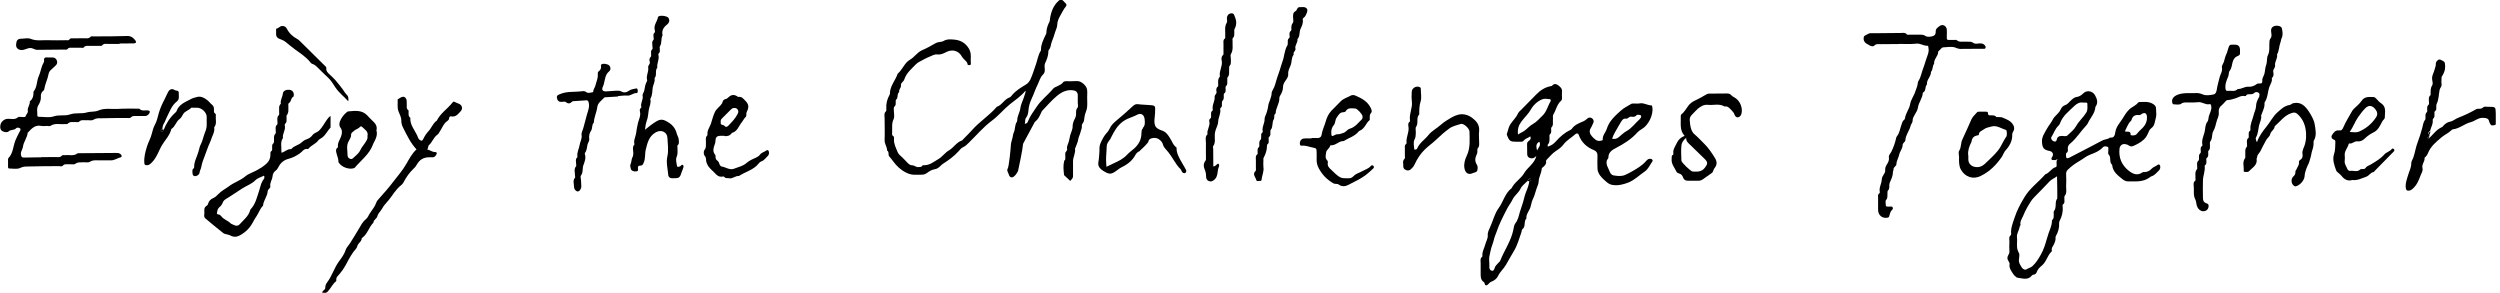
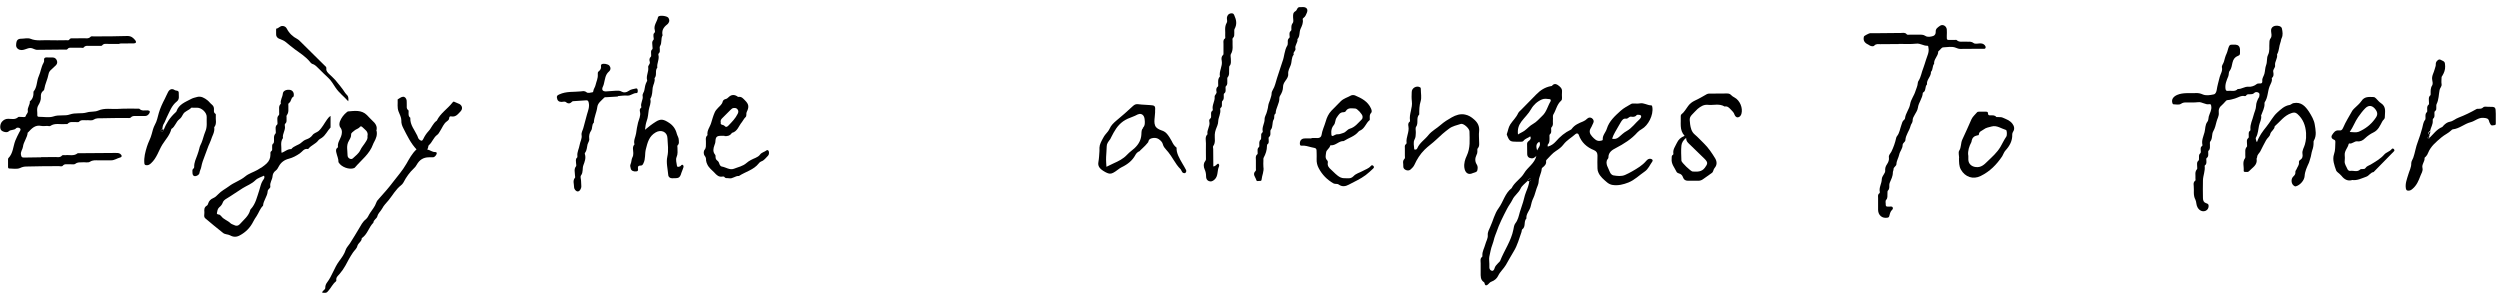
<svg xmlns="http://www.w3.org/2000/svg" width="512" height="60" viewBox="0 0 512 60" fill="none">
  <g clip-path="url(#clip0_247_1891)">
    <path d="M314.58 31.998C314.256 32.268 314.04 32.457 313.689 32.43C313.122 32.376 312.798 32.133 312.771 31.566C312.744 30.864 312.771 30.189 312.744 29.487C312.744 29.19 312.879 29.028 313.095 28.866C313.365 28.65 313.635 28.407 313.392 27.921C312.96 28.272 312.393 28.353 312.042 28.812C311.88 29.028 311.664 29.028 311.448 29.028C311.178 29.028 310.88 29.028 310.61 29.028C309.314 29.028 309.125 28.92 308.666 27.759C308.612 27.651 308.558 27.489 308.612 27.408C308.855 26.76 308.909 26.085 309.314 25.464C309.827 24.68 310.529 24.059 310.907 23.195C311.043 22.925 311.286 22.709 311.529 22.493C312.555 21.44 313.608 20.387 314.634 19.334C315.471 18.47 316.443 17.849 317.658 17.633C317.712 17.633 317.82 17.633 317.847 17.579C318.171 17.147 318.603 17.12 319.008 17.39C319.494 17.741 319.98 18.092 319.899 18.821C319.845 19.226 319.899 19.631 319.899 20.036C319.899 20.252 319.899 20.468 319.71 20.63C318.846 21.386 318.684 22.547 318.117 23.465C317.955 23.735 318.09 24.195 318.036 24.573C317.982 25.086 318.198 25.626 317.739 26.085C317.631 26.193 317.685 26.436 317.685 26.625C317.685 26.922 317.739 27.246 317.442 27.489C317.28 27.624 317.334 27.84 317.334 28.029C317.334 28.596 317.415 29.163 316.983 29.622C316.929 29.676 316.983 29.865 316.983 30.027C317.658 29.838 318.171 29.487 318.63 28.974C319.494 27.975 320.493 27.138 321.682 26.571C321.763 26.544 321.844 26.463 321.898 26.382C322.492 25.572 323.356 25.221 324.22 24.87C324.544 24.735 324.814 24.546 325.057 24.302C325.354 24.032 325.678 24.006 326.002 24.195C326.38 24.438 326.488 24.87 326.299 25.194C326.11 25.518 326.029 25.869 325.813 26.193C325.408 26.841 325.543 27.381 326.056 27.948C326.569 28.488 327.028 29.028 327.892 28.812C328.054 28.785 328.243 28.758 328.243 28.569C328.162 27.705 328.864 27.111 329.08 26.355C329.566 24.789 330.754 23.735 331.916 22.682C332.537 22.115 333.347 21.71 334.076 21.278C334.211 21.197 334.454 21.197 334.616 21.197C335.021 21.197 335.453 21.251 335.831 21.17C336.668 21.008 337.37 21.575 338.153 21.575C338.342 21.575 338.369 21.764 338.396 21.926C338.666 23.6 337.532 25.707 336.236 26.436C335.912 26.625 335.588 26.841 335.345 27.111C334.103 28.515 332.564 29.46 330.917 30.324C330.16 30.702 329.377 31.215 329.404 32.268C329.404 32.403 329.323 32.484 329.242 32.592C328.918 32.997 328.999 33.51 329.134 33.943C329.296 34.401 329.566 34.834 329.728 35.293C329.836 35.563 330.133 35.86 330.403 35.914C331.214 36.049 332.051 36.157 332.807 35.833C333.32 35.617 333.806 35.347 334.292 35.077C335.318 34.483 336.344 33.889 337.127 32.97C337.397 32.646 337.721 32.403 338.18 32.565C338.423 32.646 338.558 32.835 338.396 33.078C337.883 33.781 337.586 34.617 336.83 35.131C335.723 35.887 334.778 36.859 333.509 37.372C332.483 37.777 331.403 38.047 330.295 37.885C329.836 37.831 329.377 37.588 329.053 37.291C328.432 36.751 327.757 36.211 327.379 35.401C327.244 35.104 327.163 34.834 327.163 34.51C327.163 33.618 327.109 32.754 327.163 31.863C327.163 31.296 326.947 30.972 326.461 30.756C324.976 30.162 323.869 29.163 323.329 27.624C323.194 27.246 322.87 27.273 322.654 27.462C321.844 28.191 320.872 28.704 320.196 29.595C319.791 30.135 319.251 30.54 318.657 30.918C317.928 31.377 317.361 32.106 316.74 32.727C316.686 32.781 316.632 32.916 316.632 32.97C316.74 33.591 316.362 33.969 315.93 34.294C315.822 34.374 315.741 34.456 315.741 34.59C315.687 35.482 315.147 36.238 315.12 37.156C315.12 37.642 314.85 38.155 314.688 38.614C314.445 39.262 314.337 39.937 314.04 40.531C313.77 41.071 313.608 41.665 313.5 42.205C313.311 43.123 312.501 43.772 312.609 44.743C311.988 45.365 312.555 46.418 311.745 46.985C311.637 47.066 311.664 47.336 311.61 47.498C311.124 48.848 310.772 50.252 310.016 51.467C309.449 52.385 308.936 53.357 308.396 54.276C307.937 55.059 307.235 55.626 306.83 56.463C306.587 57.003 306.074 57.462 305.453 57.678C305.102 57.786 304.94 58.11 304.643 58.326C304.4 58.488 304.184 58.515 304.076 58.164C304.049 58.056 304.022 57.867 303.941 57.813C303.158 57.327 303.239 56.544 303.239 55.788C303.239 55.167 303.239 54.519 303.239 53.898C303.239 53.438 303.077 52.952 303.536 52.601C303.617 52.547 303.59 52.358 303.59 52.25C303.563 51.467 303.995 50.792 304.184 50.063C304.346 49.415 304.751 48.848 304.697 48.146C304.643 47.552 304.967 46.985 305.183 46.499C305.777 45.23 306.074 43.772 306.911 42.637C307.883 41.314 308.207 39.586 309.584 38.533C310.178 37.291 311.502 36.589 312.15 35.455C312.879 34.212 314.283 33.51 314.661 31.89L314.58 31.998ZM313.23 37.102C313.419 36.994 313.689 36.886 313.473 36.643C313.311 36.454 313.149 36.67 313.014 36.805C312.933 36.886 312.879 36.994 312.798 37.102C312.312 37.615 311.691 38.02 311.421 38.614C311.016 39.505 310.151 40.018 309.746 40.909C309.449 41.53 308.963 42.124 308.639 42.772C307.829 44.339 307.019 45.905 306.452 47.606C306.317 47.984 306.155 48.335 306.047 48.713C305.912 49.199 305.804 49.712 305.615 50.171C305.318 50.927 305.21 51.737 305.021 52.52C304.913 53.006 305.021 53.519 305.021 54.032C305.021 54.276 305.021 54.545 305.021 54.789C305.021 55.14 305.264 55.41 305.561 55.464C305.831 55.518 306.02 55.194 306.074 54.978C306.182 54.519 306.506 54.221 306.803 53.898C306.938 53.735 307.154 53.6 307.235 53.411C308.072 51.278 309.476 49.361 309.935 47.039C310.016 46.634 310.07 46.094 310.34 45.743C310.88 45.068 311.043 44.23 311.259 43.447C311.529 42.502 311.907 41.611 312.123 40.666C312.231 40.207 312.366 39.721 312.555 39.262C312.852 38.56 313.122 37.831 313.203 37.075L313.23 37.102ZM310.88 27.543C311.367 27.219 311.826 27.057 312.231 26.76C312.825 26.328 313.338 25.707 313.959 25.383C314.742 24.951 315.228 24.302 315.849 23.735C316.74 22.925 316.956 21.737 317.55 20.765C317.631 20.603 317.631 20.333 317.388 20.306C316.848 20.252 316.308 20.144 315.795 20.36C314.85 20.765 314.067 21.467 313.581 22.331C313.041 23.303 312.231 24.032 311.583 24.897C310.989 25.707 310.772 26.436 310.88 27.516V27.543ZM330.133 28.407C330.673 28.515 331.079 28.461 331.538 28.083C332.051 27.651 332.564 27.138 333.131 26.841C334.238 26.22 334.913 25.194 335.831 24.384C335.912 24.302 335.993 24.195 336.047 24.087C336.209 23.762 336.074 23.546 335.723 23.519C335.534 23.519 335.264 23.465 335.183 23.573C334.886 23.979 334.454 23.951 334.076 23.898C333.617 23.817 333.428 24.384 332.996 24.302C332.456 24.221 332.213 24.599 331.97 24.978C331.808 25.248 331.646 25.518 331.511 25.761C331.052 26.625 330.457 27.435 330.16 28.407H330.133ZM314.796 30.81C315.039 30.243 315.66 29.784 315.255 29.028C314.445 29.46 314.634 30.162 314.796 30.81Z" fill="black" />
-     <path d="M209.846 25.355C210.305 25.355 210.467 25.058 210.548 24.815C210.953 23.762 211.628 22.898 212.249 21.953C213.194 20.495 214.571 19.496 215.652 18.2C215.922 17.849 216.354 17.795 216.705 17.579C217.056 17.363 217.434 17.255 217.677 16.904C217.866 16.634 218.163 16.634 218.433 16.634C219.054 16.634 219.702 16.661 220.323 16.607C220.998 16.553 221.484 16.769 221.997 17.255C222.51 17.741 222.699 18.227 222.672 18.902C222.618 19.631 222.672 20.36 222.672 21.062C222.672 21.656 222.672 22.25 222.402 22.871C222.186 23.411 222.051 24.086 221.997 24.707C221.943 25.14 221.511 25.355 221.565 25.814C221.619 26.193 221.403 26.598 221.322 26.949C221.214 27.516 220.89 28.002 220.809 28.596C220.728 29.163 220.431 29.703 220.242 30.27C220.242 30.324 220.134 30.378 220.161 30.432C220.323 31.35 219.729 32.16 219.756 33.078C219.756 33.996 219.756 34.914 219.756 35.833C219.756 36.427 219.756 36.427 219.189 37.048C218.838 36.724 218.46 36.373 218.109 36.048C218.028 35.995 217.947 35.913 217.92 35.833C217.812 34.86 217.704 33.915 217.947 32.943C217.947 32.862 218.163 32.781 218.163 32.646C218.163 32.268 218.217 31.89 218.163 31.512C218.109 31.08 218.649 30.918 218.541 30.486C218.433 29.973 218.73 29.541 218.865 29.082C219 28.65 219.054 28.191 219.162 27.759C219.324 27.111 219.702 26.544 219.675 25.814C219.675 25.274 219.918 24.68 220.188 24.194C220.323 23.951 220.35 23.735 220.377 23.492C220.404 23.006 220.269 22.52 220.674 22.061C220.863 21.872 220.728 21.386 220.728 21.062C220.728 20.522 220.728 19.982 220.728 19.469C220.701 18.875 220.35 18.578 219.783 18.497C218.433 18.308 217.326 18.902 216.381 19.712C215.354 20.576 214.463 21.629 213.518 22.601C213.356 22.763 213.275 22.952 213.194 23.168C212.897 23.789 212.627 24.41 212.06 24.869C211.979 24.923 211.898 25.004 211.871 25.085C211.115 26.517 210.332 27.921 209.576 29.352C209.522 29.46 209.495 29.595 209.495 29.703C209.468 30.432 208.658 34.293 208.496 35.022C208.253 35.455 208.118 35.697 207.794 36.022C207.308 36.508 206.795 36.4 206.606 35.752C206.498 35.373 206.12 34.887 206.363 34.563C206.633 34.239 207.011 30.243 207.011 29.892C207.011 29.298 207.227 28.785 207.362 28.218C207.443 27.867 207.47 27.435 207.632 27.111C207.956 26.409 207.794 25.599 208.253 24.95C208.307 24.842 208.334 24.707 208.334 24.599C208.334 23.762 208.847 23.033 208.955 22.25C209.063 21.278 209.549 20.522 209.792 19.631C209.873 19.334 209.981 19.01 210.089 18.686C209.981 18.686 209.927 18.686 209.927 18.686C209.036 19.766 207.875 20.495 206.822 21.359C205.525 22.412 204.472 23.735 203.149 24.707C201.367 26.03 199.963 27.732 198.397 29.244C198.046 29.595 197.695 29.946 197.209 30.162C196.858 30.324 196.588 30.675 196.318 30.972C195.372 32.025 194.238 32.835 193.05 33.591C192.861 33.699 192.726 33.888 192.564 34.023C192.24 34.347 191.916 34.59 191.376 34.671C190.809 34.752 190.242 35.13 189.756 35.481C189.378 35.752 189.027 35.779 188.595 35.779C188.298 35.779 188.028 35.779 187.758 35.779C186.219 35.913 185.084 35.212 183.977 34.239C183.248 33.591 182.762 32.754 182.114 32.025C181.817 31.674 182.168 31.107 181.682 30.837C181.682 30.081 181.142 29.487 181.169 28.704C181.223 27.219 181.169 25.733 181.169 24.275C181.169 23.762 180.98 23.195 181.466 22.763C181.547 22.682 181.52 22.466 181.52 22.304C181.439 21.251 181.682 20.306 182.195 19.388C182.222 19.334 182.249 19.28 182.249 19.199C182.249 17.606 183.383 16.499 183.842 15.095C184.841 14.257 185.246 12.853 186.354 12.232C187.299 11.692 187.839 10.72 188.838 10.288C189.783 9.883 190.701 9.37 191.592 8.857C192.132 8.533 192.807 8.641 193.239 8.398C193.941 7.966 194.616 8.047 195.291 8.101C196.642 8.182 197.722 8.749 198.451 9.991C199.045 11.017 198.721 12.07 198.829 13.096C198.829 13.285 198.667 13.339 198.505 13.339C198.343 13.339 198.154 13.339 198.154 13.15C198.1 12.637 197.668 12.421 197.398 12.097C197.263 11.935 197.101 11.8 196.993 11.584C196.345 10.369 195.021 10.018 193.779 10.666C193.212 10.963 192.645 11.233 191.943 11.152C191.322 11.071 190.782 11.476 190.242 11.665C189.54 11.935 188.865 12.367 188.163 12.718C187.947 12.826 187.758 13.015 187.569 13.177C186.651 14.122 185.625 14.959 185.192 16.283C185.057 16.742 184.436 16.931 184.517 17.552C184.571 17.984 184.004 18.335 184.166 18.848C183.626 19.226 184.031 20.009 183.518 20.414C183.41 20.495 183.464 20.765 183.437 20.954C183.437 21.251 183.491 21.575 183.194 21.818C182.951 22.034 183.086 22.358 183.059 22.628C183.059 23.222 183.248 23.924 183.005 24.41C182.573 25.302 182.762 26.166 182.708 27.057C182.708 27.354 182.6 27.678 182.951 27.894C183.167 28.029 183.086 28.299 183.086 28.515C183.032 29.46 183.491 30.27 183.815 31.107C184.004 31.62 184.436 31.89 184.787 32.241C185.138 32.619 185.517 32.943 185.841 33.321C186.138 33.618 186.381 33.861 186.867 33.861C187.299 33.861 187.65 34.32 188.163 34.212C188.406 34.158 188.676 34.266 188.838 33.996C188.919 33.834 189.081 33.834 189.243 33.834C190.404 33.861 191.241 33.132 192.159 32.592C192.996 32.106 193.536 31.269 194.319 30.81C195.318 30.243 195.859 29.163 196.966 28.785C197.128 28.731 197.236 28.542 197.371 28.407C197.911 27.84 198.505 27.3 199.018 26.706C200.557 24.923 202.609 23.681 204.148 21.872C205.228 21.521 205.688 20.306 206.768 19.955C206.984 19.874 207.146 19.631 207.308 19.442C208.064 18.551 209.036 17.957 210.035 17.363C210.467 17.12 210.791 16.742 211.034 16.256C211.493 15.257 211.79 14.203 212.168 13.15C212.492 12.232 212.6 11.26 213.14 10.423C213.194 10.342 213.194 10.234 213.194 10.153C213.194 9.073 213.68 8.155 214.112 7.21C214.193 7.048 214.301 6.886 214.301 6.697C214.301 5.86 214.598 5.103 214.976 4.347C215.03 4.212 215.003 4.05 215.03 3.888C215.246 2.457 215.706 1.134 216.84 0.135C217.137 -0.108 217.353 -0.189 217.65 0.081C217.839 0.27 218.055 0.486 218.244 0.675C218.433 0.891 218.487 1.107 218.271 1.35C217.785 1.917 217.515 2.592 217.137 3.213C216.786 3.807 216.543 4.401 216.516 5.13C216.516 5.617 216.219 6.103 216.084 6.589C215.895 7.264 215.652 7.939 215.382 8.614C215.192 9.127 215.219 9.748 214.814 10.207C214.733 10.288 214.706 10.423 214.706 10.558C214.706 11.422 214.382 12.205 214.031 12.961C213.842 13.366 213.977 13.825 213.977 14.284C213.977 14.689 213.896 14.986 213.599 15.284C213.032 15.823 212.87 16.58 212.546 17.255C212.06 18.2 211.736 19.253 211.277 20.225C210.953 20.927 210.683 21.737 210.629 22.574C210.602 23.087 210.467 23.708 210.143 24.113C209.846 24.518 210.008 24.869 209.9 25.247L209.846 25.355Z" fill="black" />
-     <path d="M421.576 32.511C421.225 32.565 421.09 32.862 420.766 32.781C420.577 32.727 420.28 32.889 420.172 32.646C420.064 32.43 420.199 32.241 420.334 32.052C420.631 31.539 420.334 31.026 419.74 30.918C418.552 30.675 418.282 30.297 418.201 29.108C418.12 28.028 418.741 27.218 419.2 26.381C419.605 25.652 420.172 25.031 420.523 24.275C420.604 24.113 420.766 23.978 420.874 23.843C421.306 23.357 421.819 22.952 422.089 22.304C422.224 21.98 422.548 21.656 422.899 21.548C423.358 21.413 423.628 21.062 423.925 20.765C424.357 20.36 424.708 19.928 425.383 19.847C425.761 19.793 426.275 19.523 426.626 19.145C427.355 18.389 428.543 18.605 429.056 19.496C429.488 20.279 429.758 21.062 429.137 21.899C429.056 23.249 428.057 24.167 427.544 25.328C427.49 25.436 427.409 25.544 427.328 25.625C426.167 26.84 425.275 28.326 423.979 29.406C423.601 29.703 423.439 30.054 423.493 30.54C423.52 30.81 423.547 31.107 423.25 31.296C423.088 31.404 423.115 31.647 423.115 31.836C423.115 32.403 423.277 32.538 423.79 32.295C425.329 31.512 426.842 30.702 428.381 29.919C429.164 29.514 429.92 29.081 430.703 28.703C431.162 28.488 431.729 28.541 432.134 28.163C433.025 28.352 433.16 27.515 433.214 27.083C433.376 25.949 434.132 25.193 434.672 24.329C435.077 23.681 435.455 23.006 436.049 22.439C436.617 21.872 437.4 21.656 437.886 21.008C437.94 20.954 438.048 20.9 438.129 20.9C439.101 20.873 440.073 20.738 440.964 21.305C441.342 21.548 441.585 21.818 441.558 22.304C441.558 22.898 441.693 23.546 441.531 24.086C441.288 24.842 441.342 25.733 440.559 26.273C440.181 26.543 440.019 27.083 439.83 27.488C439.425 28.38 438.75 28.919 437.94 29.379C437.643 29.541 437.346 29.703 437.022 29.838C436.671 30.027 436.293 30.054 435.968 29.784C435.806 29.649 435.644 29.622 435.455 29.568C434.78 29.325 434.159 29.73 434.078 30.432C433.862 32.295 434.537 33.834 435.968 34.968C436.779 35.616 437.724 36.048 438.75 35.319C438.885 35.211 439.047 35.238 439.209 35.238C439.776 35.238 440.262 34.968 440.613 34.59C440.964 34.185 441.477 34.104 441.855 33.78C442.125 33.564 442.395 33.726 442.422 34.104C442.449 34.428 442.368 34.725 442.098 34.968C441.639 35.4 441.261 35.913 440.64 36.102C440.505 36.156 440.37 36.237 440.235 36.345C438.885 37.344 437.319 37.128 435.806 37.155C435.32 37.155 434.915 36.885 434.618 36.642C433.673 35.886 432.674 35.13 432.566 33.753C431.891 33.213 432.458 32.241 431.837 31.62C431.675 31.458 431.81 31.026 431.783 30.702C431.783 30.459 431.891 30.135 431.594 30.054C431.297 29.973 430.919 29.892 430.703 30.135C429.974 30.945 429.002 31.323 428.057 31.674C427.193 31.998 426.545 32.619 425.788 33.024C424.951 33.51 424.222 34.05 423.547 34.698C423.25 34.995 423.115 35.265 423.142 35.697C423.169 36.534 423.196 37.398 423.142 38.235C423.142 38.856 423.331 39.532 422.845 40.126C422.71 40.288 422.818 40.666 422.791 40.963C422.791 41.26 422.872 41.584 422.548 41.827C422.359 41.962 422.413 42.232 422.44 42.448C422.521 43.474 422.251 44.419 421.765 45.337C421.711 45.445 421.711 45.58 421.711 45.715C421.765 46.687 421.495 47.578 421.009 48.416C420.955 48.523 420.955 48.658 420.982 48.794C420.982 49.199 420.874 49.55 420.685 49.955C420.496 50.387 420.064 50.765 420.226 51.332C420.226 51.386 420.226 51.467 420.172 51.494C419.281 52.331 419.119 53.627 418.147 54.41C417.715 54.761 417.31 55.166 417.121 55.733C417.04 55.976 416.824 56.219 416.5 56.246C416.338 56.246 416.202 56.354 416.094 56.462C415.311 57.434 414.231 57.002 413.286 56.894C412.8 56.84 412.368 56.246 412.071 55.76C411.801 55.301 411.45 54.815 411.558 54.194C411.666 53.681 411.099 53.384 411.126 52.817C411.126 52.304 411.585 52.007 411.531 51.521C411.477 50.873 411.504 50.198 411.531 49.55C411.531 49.063 411.342 48.523 411.828 48.145C411.882 48.091 411.882 47.956 411.882 47.875C411.774 46.741 412.206 45.715 412.557 44.662C413.043 43.123 413.799 41.719 414.636 40.342C415.743 38.505 417.499 37.29 418.876 35.697C419.74 35.427 420.118 34.482 420.982 34.239C421.279 34.158 421.171 33.888 421.198 33.699C421.198 33.294 421.063 32.835 421.522 32.484L421.576 32.511ZM421.279 36.102C420.658 36.561 420.145 36.723 419.74 37.155C418.687 38.289 417.607 39.37 416.527 40.477C416.013 40.99 415.689 41.638 415.311 42.232C414.906 42.907 414.582 43.609 414.285 44.338C414.042 44.878 413.664 45.364 413.799 45.985C413.826 46.174 413.637 46.336 413.61 46.471C413.529 47.2 412.989 47.794 413.07 48.578C413.205 49.631 412.827 50.711 413.448 51.764C413.664 52.115 413.529 52.682 413.475 53.168C413.394 53.816 413.772 54.302 414.069 54.788C414.312 55.193 414.798 55.355 415.122 55.112C415.473 54.869 415.905 54.815 416.23 54.518C417.013 53.816 417.526 52.925 418.012 52.061C418.552 51.089 418.876 50.063 419.173 48.983C419.281 48.578 419.416 48.172 419.551 47.767C419.821 46.957 420.226 46.201 420.226 45.337C420.226 45.256 420.226 45.121 420.28 45.067C420.712 44.716 420.577 44.203 420.604 43.771C420.604 43.582 420.55 43.339 420.658 43.231C421.279 42.448 420.739 41.395 421.333 40.639C421.333 39.208 421.333 37.749 421.279 36.156V36.102ZM426.626 21.008C425.923 20.873 425.275 21.251 424.816 21.71C423.709 22.79 422.413 23.735 421.873 25.301C421.819 25.463 421.684 25.625 421.549 25.76C420.874 26.408 420.604 27.326 420.118 28.082C419.956 28.352 420.253 28.838 420.631 28.947C420.955 29.055 421.144 28.974 421.225 28.596C421.333 27.974 421.765 27.839 422.332 27.839C422.71 27.839 423.142 28.001 423.412 27.731C424.06 27.137 424.789 26.543 425.194 25.814C425.761 24.788 426.653 24.059 427.247 23.087C427.652 22.439 427.463 21.845 427.49 21.197C427.49 21.062 427.328 21.008 427.193 21.008C427.004 21.008 426.815 21.008 426.572 21.008H426.626ZM435.158 26.894C435.671 27.083 436.401 26.705 436.347 27.596C436.347 27.704 436.536 27.731 436.671 27.731C437.049 27.731 437.4 27.731 437.67 27.38C437.994 26.948 438.399 26.597 438.777 26.219C439.425 25.571 439.749 24.815 439.695 23.897C439.641 23.168 439.236 22.952 438.588 23.357C438.426 23.465 438.318 23.6 438.102 23.573C437.319 23.465 436.752 23.735 436.536 24.572C436.536 24.653 436.428 24.734 436.374 24.788C435.779 25.382 435.563 26.165 435.158 26.921V26.894Z" fill="black" />
    <path d="M462.236 29.082C462.668 27.866 463.397 26.894 464.18 25.922C464.936 25.004 465.476 23.87 466.367 23.06C467.123 22.385 467.852 21.656 468.933 21.494C469.203 21.44 469.392 21.17 469.743 21.116C471.309 20.819 472.146 21.791 472.875 22.871C473.388 23.681 473.928 24.599 474.063 25.517C474.225 26.57 474.495 27.758 473.874 28.812C473.793 28.947 473.82 29.109 473.82 29.271C473.82 29.784 473.739 30.27 473.55 30.783C473.361 31.323 473.334 31.971 473.118 32.538C473.037 32.781 472.983 33.051 472.875 33.321C472.47 34.212 472.038 35.076 471.984 36.075C471.93 36.939 471.039 37.938 470.202 38.154C470.04 38.209 469.905 38.127 469.77 38.02C469.23 37.641 469.149 36.669 469.635 36.183C469.932 35.913 470.148 35.643 470.094 35.211C470.067 34.968 470.283 34.806 470.337 34.644C470.499 34.185 470.904 33.807 470.823 33.24C470.796 33.051 470.904 32.862 471.066 32.754C471.552 32.457 471.633 32.025 471.552 31.539C471.417 30.81 471.876 30.216 472.038 29.595C472.146 29.163 472.254 28.73 472.281 28.271C472.281 27.921 472.281 27.569 472.281 27.245C472.173 25.706 471.687 24.383 470.499 23.33C470.094 22.979 469.743 23.006 469.284 23.168C467.798 23.654 466.961 24.923 465.854 25.868C465.827 26.57 465.071 26.84 464.936 27.488C464.828 28.002 464.315 28.271 464.072 28.758C463.667 29.487 463.289 30.243 462.911 30.999C462.695 31.404 462.263 31.674 462.263 32.187C462.263 32.295 462.128 32.43 462.155 32.538C462.371 33.834 461.264 34.32 460.616 35.049C460.4 35.292 460.103 35.211 459.806 35.211C459.617 35.211 459.482 35.13 459.509 34.941C459.59 34.104 459.185 33.213 459.779 32.403C459.887 32.268 459.833 31.971 459.833 31.755C459.887 31.188 459.671 30.567 460.157 30.054C460.265 29.946 460.157 29.622 460.184 29.406C460.184 29.028 460.049 28.596 460.454 28.271C460.616 28.163 460.508 27.921 460.535 27.731C460.562 27.407 460.427 27.029 460.805 26.786C460.886 26.732 460.913 26.543 460.886 26.435C460.805 25.409 461.318 24.545 461.534 23.6C461.696 22.952 462.02 22.385 462.047 21.656C462.047 21.143 462.29 20.549 462.56 20.036C462.587 19.982 462.668 19.955 462.668 19.901C462.722 19.604 462.857 19.226 462.587 19.01C462.344 18.821 461.912 18.794 461.696 19.01C461.399 19.334 461.102 19.28 460.751 19.307C460.481 19.307 460.184 19.253 459.995 19.577C459.968 19.631 459.833 19.712 459.752 19.685C458.995 19.496 458.374 19.982 457.726 20.171C457.24 20.306 456.754 20.468 456.241 20.495C455.998 20.495 455.836 20.684 455.701 20.846C455.485 21.062 455.296 21.332 455.053 21.521C454.54 21.926 454.324 22.412 454.405 23.087C454.486 23.762 454.081 24.329 453.946 24.923C453.784 25.571 453.622 26.273 453.298 26.84C452.893 27.515 453.19 28.352 452.65 29.001C452.542 29.136 452.596 29.433 452.596 29.649C452.569 30.081 452.704 30.54 452.299 30.864C452.218 30.945 452.245 31.161 452.245 31.323C452.245 31.701 452.326 32.079 451.948 32.349C451.786 32.457 451.867 32.7 451.867 32.889C451.867 33.213 451.948 33.591 451.597 33.834C451.543 33.861 451.516 33.942 451.516 33.996C451.651 34.995 451.192 35.94 451.165 36.912C451.111 38.127 451.165 39.37 451.165 40.585C451.165 41.098 451.354 41.476 451.813 41.611C452.164 41.719 452.353 41.827 452.326 42.232C452.299 42.664 452.11 42.961 451.759 43.15C451.111 43.447 450.436 43.15 450.058 42.475C449.761 41.962 449.842 41.341 449.626 40.909C449.112 39.964 449.383 39.019 449.275 38.074C449.248 37.722 449.167 37.317 449.545 37.047C449.707 36.939 449.626 36.696 449.626 36.507C449.68 35.886 449.437 35.211 449.95 34.644C450.058 34.536 449.95 34.266 449.977 34.077C449.977 33.645 449.842 33.213 450.274 32.862C450.382 32.781 450.328 32.511 450.355 32.322C450.355 31.998 450.301 31.647 450.625 31.377C450.787 31.242 450.706 30.972 450.706 30.756C450.706 30.459 450.625 30.108 450.976 29.919C451.03 29.892 451.084 29.73 451.057 29.676C450.841 28.758 451.273 27.893 451.489 27.083C451.678 26.381 451.57 25.571 452.083 24.923C452.299 24.653 452.272 24.221 452.353 23.87C452.542 23.168 453.001 22.52 452.866 21.764C452.839 21.521 452.785 21.278 452.488 21.332C451.651 21.521 451.003 20.819 450.166 20.927C449.356 21.035 448.518 20.954 447.708 20.981C447.357 20.981 447.033 21.008 446.682 21.251C446.25 21.548 445.656 21.359 445.116 21.359C445.035 21.359 444.981 21.278 444.927 21.17C444.63 20.387 445.089 19.793 445.872 19.442C447.141 18.902 448.437 19.145 449.707 19.064C450.193 19.037 450.625 19.118 451.111 19.334C451.786 19.631 452.596 19.496 453.352 19.334C453.703 19.28 453.892 18.902 453.973 18.47C454.108 17.551 454.378 16.66 454.594 15.769C454.756 15.148 455.215 14.554 455.053 13.825C454.972 13.393 455.35 13.042 455.458 12.637C455.62 12.097 455.728 11.53 455.998 10.99C456.214 10.531 456.268 10.018 456.484 9.532C456.619 9.235 456.754 9.154 457.024 9.154C457.294 9.154 457.591 9.154 457.861 9.154C458.374 9.181 458.698 9.505 458.752 10.045C458.752 10.288 458.752 10.558 458.752 10.801C458.752 11.125 458.725 11.314 458.32 11.449C457.726 11.665 457.375 12.124 457.213 12.826C457.078 13.366 457.024 14.014 456.646 14.5C456.376 14.824 456.511 15.256 456.349 15.634C456.025 16.417 455.647 17.254 455.782 18.2C455.836 18.523 455.971 18.659 456.268 18.605C456.943 18.523 457.726 18.848 458.293 18.227C459.077 18.28 459.698 17.686 460.508 17.767C461.048 17.822 461.75 17.578 462.155 17.227C462.533 16.876 463.424 17.47 463.316 16.525C463.262 16.012 463.613 15.607 463.748 15.121C463.91 14.527 463.883 13.879 464.099 13.339C464.369 12.637 464.18 11.881 464.477 11.287C464.909 10.423 464.693 9.586 464.774 8.749C464.774 8.425 464.801 8.127 465.044 7.803C465.314 7.425 465.179 6.885 465.125 6.426C464.99 5.481 465.881 5.076 466.826 5.346C467.069 5.427 467.312 5.616 467.339 5.859C467.474 6.507 467.582 7.209 467.285 7.803C467.123 8.127 467.15 8.452 467.015 8.749C466.745 9.478 466.772 10.288 466.421 10.99C466.394 11.044 466.34 11.098 466.34 11.152C466.502 11.962 465.827 12.61 465.935 13.393C466.016 13.879 465.476 14.176 465.557 14.689C465.638 15.121 465.719 15.634 465.26 15.985C465.422 16.633 464.99 17.2 464.801 17.713C464.396 18.767 464.477 19.982 463.802 20.954C463.748 21.035 463.775 21.197 463.775 21.332C463.775 22.115 463.397 22.763 463.154 23.465C463.154 23.519 463.073 23.573 463.073 23.627C463.235 24.41 462.776 25.058 462.641 25.76C462.479 26.516 462.452 27.353 462.074 28.055C461.912 28.352 461.939 28.352 462.155 29.028L462.236 29.082Z" fill="black" />
    <path d="M8.398 32.187C9.37 32.187 10.342 32.187 11.314 32.16C11.8 32.16 12.313 32.322 12.718 31.836C12.826 31.728 13.15 31.782 13.366 31.782C14.204 31.674 15.095 32.025 15.878 31.404C15.986 31.323 16.256 31.404 16.445 31.377C18.848 31.377 21.224 31.323 23.627 31.323C23.978 31.323 24.302 31.296 24.627 31.512C25.005 31.809 25.032 32.16 24.573 32.268C23.951 32.43 23.438 32.835 22.763 32.835C21.872 32.835 21.008 32.835 20.117 32.835C19.55 32.835 19.01 32.754 18.416 33.132C18.038 33.375 17.363 33.186 16.85 33.24C16.364 33.267 15.905 33.186 15.446 33.537C15.149 33.78 14.527 33.591 14.069 33.645C13.663 33.672 13.204 33.51 12.853 33.942C12.664 34.158 12.313 34.023 12.043 34.023C9.829 34.023 7.642 34.05 5.428 34.104C4.969 34.104 4.564 34.185 4.131 34.401C3.483 34.698 2.646 34.509 1.89 34.509C1.701 34.509 1.647 34.347 1.647 34.185C1.647 33.672 1.647 33.186 1.647 32.673C1.647 32.592 1.647 32.457 1.701 32.403C2.7 31.404 2.673 30 3.132 28.811C3.375 28.217 3.672 27.623 3.969 27.056C4.104 26.813 4.347 26.543 4.104 26.3C3.888 26.084 3.429 26.111 3.321 26.246C2.889 26.759 2.214 26.462 1.755 26.921C1.404 27.245 0.459 26.975 0.216 26.624C-0.081 26.192 0.027 25.328 0.432 24.896C0.756 24.545 1.134 24.329 1.674 24.329C2.349 24.329 3.105 24.572 3.726 23.978C3.834 23.87 4.158 23.978 4.374 23.951C4.672 23.924 5.185 24.086 5.239 23.816C5.347 23.411 5.779 23.141 5.698 22.736C5.563 22.007 6.184 21.467 6.103 20.765C6.751 20.252 6.886 19.549 6.859 18.767C7.642 17.848 7.48 16.606 7.939 15.607C8.344 14.716 8.425 13.717 8.911 12.88C8.965 12.799 8.992 12.718 9.019 12.61C9.073 12.367 8.938 12.07 9.127 11.881C9.37 11.665 9.721 11.8 10.045 11.773C10.288 11.773 10.558 11.773 10.801 11.773C11.206 11.773 11.476 12.016 11.611 12.313C11.773 12.664 11.773 13.042 11.449 13.366C11.152 13.636 10.855 13.933 10.558 14.203C10.234 14.473 10.018 14.743 9.937 15.202C9.748 16.255 9.235 17.173 9.073 18.226C9.073 18.388 8.965 18.523 8.83 18.631C8.425 18.928 8.344 19.415 8.371 19.793C8.425 20.468 8.155 21.062 7.858 21.548C7.426 22.25 7.696 22.952 7.642 23.654C7.642 23.897 7.858 23.924 8.047 23.924C9.019 23.924 10.099 24.14 10.963 23.843C12.097 23.438 13.285 23.816 14.312 23.438C15.473 23.033 16.661 23.357 17.768 23.033C18.551 22.79 19.415 22.952 20.09 22.655C21.44 22.061 22.79 22.385 24.113 22.304C25.491 22.223 26.895 22.25 28.272 22.25C28.353 22.25 28.488 22.25 28.542 22.277C29.028 22.79 29.649 22.574 30.216 22.601C30.702 22.628 30.81 22.871 30.54 23.276C30.324 23.573 30.081 23.762 29.676 23.762C29.163 23.762 28.677 23.762 28.164 23.762C27.678 23.789 27.165 23.627 26.76 24.086C26.625 24.221 26.274 24.167 26.031 24.167C24.276 24.167 22.493 24.167 20.738 24.221C20.198 24.221 19.685 24.167 19.145 24.518C18.794 24.761 18.173 24.572 17.66 24.626C17.147 24.653 16.607 24.464 16.175 24.95C16.067 25.058 15.743 25.004 15.527 25.004C14.96 25.058 14.338 24.815 13.852 25.355C13.771 25.463 13.501 25.382 13.312 25.409C12.313 25.517 11.26 25.139 10.315 25.787C10.153 25.895 9.883 25.787 9.667 25.787C9.262 25.787 8.83 25.868 8.452 25.787C7.183 25.517 6.481 26.327 5.752 27.11C5.752 27.11 5.671 27.137 5.671 27.164C5.59 28.217 4.807 29.055 4.699 30.081C4.618 30.621 4.185 31.053 4.293 31.674C4.374 32.106 4.428 32.268 4.888 32.268C6.076 32.241 7.291 32.241 8.479 32.214L8.398 32.187Z" fill="black" />
    <path d="M57.6 31.323C58.356 31.08 58.869 30.486 59.653 30.54C60.193 29.838 61.138 29.757 61.732 29.19C62.029 28.92 62.353 28.677 62.758 28.542C63.244 28.38 63.676 28.11 63.973 27.705C64.297 27.219 64.864 27.165 65.269 26.814C65.998 26.139 66.403 25.275 66.97 24.491C67.159 24.248 67.294 24.006 67.699 23.735C67.699 24.573 67.699 25.248 67.699 25.923C67.699 25.977 67.699 26.058 67.699 26.112C67.051 26.787 66.7 27.678 65.917 28.218C65.674 28.407 65.35 28.515 65.188 28.758C64.648 29.487 63.757 29.73 63.19 30.432C63.163 30.486 63.082 30.54 63.028 30.513C62.218 30.378 61.921 31.08 61.381 31.431C60.706 31.89 59.977 32.295 59.139 32.511C58.275 32.727 57.546 33.24 57.114 34.05C56.925 34.401 56.763 34.725 56.466 34.941C56.034 35.239 55.845 35.698 55.818 36.103C55.764 36.832 55.224 37.399 55.359 38.155C55.44 38.587 54.846 38.695 54.819 39.181C54.765 40.234 53.928 41.071 53.874 42.124C53.253 42.718 53.01 43.555 52.551 44.258C52.308 44.608 52.065 44.986 51.876 45.365C51.255 46.607 50.337 47.552 49.121 48.2C48.446 48.578 47.798 48.578 47.123 48.2C46.664 47.957 46.07 48.038 45.665 47.687C44.45 46.715 43.235 45.743 42.047 44.717C41.669 44.392 41.885 43.879 41.858 43.447C41.804 42.934 41.804 42.448 42.344 42.124C42.506 42.043 42.587 41.854 42.641 41.665C42.776 41.152 43.181 40.774 43.64 40.585C44.072 40.396 44.369 40.126 44.666 39.802C45.314 39.1 46.151 38.695 46.88 38.155C47.933 37.345 49.202 36.994 50.228 36.13C50.931 35.536 51.903 35.266 52.713 34.806C53.388 34.428 54.036 34.023 54.603 33.483C55.116 32.997 55.386 32.403 55.386 31.674C55.386 31.404 55.305 31.107 55.602 30.918C55.818 30.783 55.71 30.513 55.737 30.297C55.764 29.973 55.629 29.595 56.007 29.352C56.088 29.298 56.088 29.055 56.115 28.92C56.142 28.38 55.98 27.813 56.439 27.327C56.547 27.219 56.439 26.895 56.466 26.679C56.466 26.301 56.331 25.869 56.736 25.545C56.898 25.41 56.817 25.113 56.817 24.896C56.817 24.438 56.682 23.978 57.114 23.573C57.222 23.465 57.168 23.141 57.168 22.925C57.222 22.358 56.979 21.737 57.519 21.251C57.357 20.495 57.87 19.901 57.924 19.172C57.978 18.578 58.68 18.281 59.437 18.416C59.922 18.524 60.219 18.956 60.166 19.469C60.166 19.604 60.166 19.766 60.057 19.82C59.544 20.09 59.679 20.792 59.193 21.089C58.977 21.224 59.058 21.494 59.058 21.71C59.031 22.358 59.193 23.006 58.734 23.6C58.599 23.762 58.734 24.087 58.68 24.329C58.68 24.654 58.761 25.032 58.437 25.302C58.302 25.41 58.302 25.599 58.329 25.734C58.545 26.625 57.789 27.381 57.951 28.272C57.357 29.082 57.681 30.027 57.627 30.891C57.627 30.972 57.627 31.08 57.681 31.242L57.6 31.323ZM54.09 35.968C53.496 36.265 52.767 36.454 52.308 36.913C51.552 37.669 50.58 37.993 49.715 38.533C48.581 39.235 47.501 40.018 46.367 40.693C46.043 40.882 45.719 41.152 45.611 41.503C45.476 41.908 45.206 42.205 44.882 42.475C44.531 42.799 44.504 43.258 44.423 43.636C44.369 44.014 44.882 43.852 45.071 44.041C45.152 44.123 45.26 44.203 45.341 44.312C45.827 44.959 46.637 45.149 47.204 45.716C47.393 45.905 47.744 45.986 48.014 46.121C48.365 46.31 48.77 46.283 49.121 45.905C49.931 44.986 50.931 44.258 51.255 42.988C51.255 42.934 51.309 42.88 51.363 42.826C52.362 41.746 52.632 40.342 53.091 38.992C53.307 38.344 53.415 37.615 53.793 37.021C53.982 36.724 54.306 36.427 54.063 35.968H54.09Z" fill="black" />
    <path d="M388.846 9.019C387.577 9.019 386.334 9.019 385.065 9.046C384.633 9.046 384.228 8.938 383.85 9.343C383.661 9.559 383.256 9.478 382.959 9.343C382.824 9.262 382.689 9.154 382.554 9.1C381.798 8.749 381.528 8.209 381.744 7.453C381.771 7.345 382.743 6.832 382.959 6.805C383.229 6.805 383.526 6.805 383.796 6.805C385.659 6.805 387.523 6.751 389.359 6.751C389.737 6.751 390.169 6.616 390.493 7.021C390.628 7.183 390.898 7.102 391.141 7.102C391.735 7.102 392.329 7.102 392.923 7.102C393.409 7.102 393.868 7.048 394.354 7.372C394.759 7.642 395.407 7.534 395.92 7.372C396.244 7.264 396.46 6.913 396.433 6.535C396.379 5.86 396.892 5.59 397.298 5.293C397.838 4.888 398.621 5.293 398.702 6.022C398.756 6.454 398.702 6.913 398.702 7.345C398.702 8.209 398.648 8.182 399.512 8.182C399.755 8.182 400.025 8.182 400.268 8.182C400.43 8.182 400.646 8.128 400.727 8.209C401.267 8.722 401.915 8.479 402.509 8.533C403.076 8.587 403.643 8.398 404.21 8.83C404.507 9.046 405.074 8.911 405.506 8.884C405.911 8.884 406.235 8.965 406.505 9.289C406.64 9.451 406.694 9.613 406.64 9.802C406.559 10.045 406.343 9.991 406.181 9.991C405.83 9.991 405.479 9.991 405.155 9.991C403.94 9.991 402.698 9.991 401.483 10.018C401.159 10.018 400.862 9.91 400.538 9.775C399.755 9.451 398.864 9.667 398.027 9.694C397.622 9.694 397.433 10.126 397.136 10.369C397.055 10.423 396.946 10.504 396.946 10.585C396.946 11.503 396.001 12.124 396.109 13.069C395.704 13.529 395.92 14.258 395.461 14.717C395.515 15.689 394.516 16.31 394.651 17.282C394.165 17.741 394.516 18.605 393.841 18.956C393.841 18.956 393.787 19.01 393.787 19.037C393.733 20.144 392.923 20.981 392.788 22.061C392.707 22.575 392.41 23.034 392.14 23.493C391.924 23.871 391.681 24.249 391.708 24.708C391.708 25.14 391.357 25.41 391.276 25.815C391.033 26.814 390.277 27.624 390.223 28.704C390.196 29.109 389.656 29.244 389.656 29.73C389.656 30.432 389.089 30.999 388.954 31.674C388.819 32.322 388.414 32.916 388.387 33.592C388.387 34.051 387.766 34.186 387.793 34.699C387.793 34.888 387.658 35.104 387.658 35.32C387.658 36.103 387.307 36.751 387.01 37.453C386.955 37.615 386.928 37.75 386.928 37.912C386.928 38.317 386.982 38.722 386.631 39.046C386.523 39.154 386.577 39.451 386.55 39.694C386.523 40.126 386.631 40.558 386.28 40.936C386.064 41.179 386.226 41.611 386.199 41.935C386.199 42.232 386.334 42.313 386.604 42.313C386.685 42.313 386.793 42.313 386.874 42.313C387.145 42.34 387.496 42.178 387.631 42.502C387.766 42.827 387.469 42.989 387.306 43.205C387.117 43.502 387.009 43.88 386.928 44.231C386.874 44.474 386.766 44.528 386.55 44.582C385.47 44.771 384.66 44.096 384.633 42.989C384.633 42.178 384.633 41.341 384.633 40.531C384.633 40.207 384.525 39.829 384.903 39.586C384.957 39.559 385.011 39.397 384.984 39.316C384.768 38.398 385.389 37.588 385.389 36.697C385.389 36.319 385.686 35.914 385.902 35.536C386.01 35.374 386.091 35.212 386.091 35.023C386.037 34.51 386.145 34.078 386.469 33.619C386.739 33.214 386.928 32.755 386.847 32.214C386.766 31.755 387.171 31.431 387.361 31.053C387.793 30.162 388.117 29.244 388.333 28.272C388.36 28.11 388.414 27.975 388.522 27.867C389.035 27.219 389.116 26.382 389.386 25.653C389.548 25.248 389.575 24.816 389.953 24.546C390.034 24.465 390.142 24.357 390.142 24.249C390.25 23.195 391.033 22.358 391.195 21.332C391.357 20.36 392.005 19.604 392.275 18.686C392.437 18.146 392.734 17.606 392.761 17.012C392.761 16.823 392.842 16.661 392.95 16.499C393.436 15.716 393.544 14.771 393.895 13.934C394.111 13.394 394.246 12.826 394.435 12.286C394.678 11.476 395.137 10.693 394.948 9.802C394.921 9.613 394.948 9.343 394.705 9.37C393.922 9.397 393.301 8.857 392.491 8.938C391.276 9.073 390.034 8.992 388.819 8.992L388.846 9.019Z" fill="black" />
    <path d="M87.54 30.621C88.135 30.756 88.54 31.161 89.107 31.134C89.485 31.134 89.539 31.404 89.323 31.728C89.134 32.025 88.891 32.268 88.486 32.214C88.269 32.214 88.053 32.214 87.837 32.214C86.703 32.214 85.893 32.754 85.353 33.726C85.191 34.023 85.002 34.266 84.786 34.455C83.895 35.292 83.193 36.264 82.626 37.372C82.518 37.588 82.329 37.777 82.14 37.939C81.06 38.776 80.412 39.991 79.575 41.017C79.116 41.557 78.576 42.097 78.278 42.691C77.981 43.258 77.441 43.636 77.279 44.311C77.171 44.77 76.496 45.013 76.469 45.608C75.524 46.526 75.281 47.984 74.093 48.767C74.093 49.496 73.337 49.739 73.175 50.414C73.067 50.9 72.608 51.251 72.311 51.683C71.717 52.547 71.231 53.465 70.745 54.383C70.421 54.977 70.016 55.544 69.584 56.057C69.26 56.462 68.773 56.76 68.882 57.408C68.882 57.489 68.855 57.597 68.773 57.651C68.126 58.164 67.801 58.947 67.261 59.541C66.856 60.027 66.829 60 65.992 59.946C65.992 59.487 66.613 59.379 66.613 58.974C66.613 58.542 66.721 58.191 66.991 57.84C68.017 56.49 68.45 54.842 69.449 53.492C69.962 52.79 70.529 52.061 70.799 51.17C70.961 50.684 71.366 50.306 71.663 49.847C72.284 48.848 72.905 47.876 73.499 46.85C73.904 46.175 74.255 45.418 74.93 44.905C75.335 44.581 75.497 44.041 75.794 43.609C76.226 42.934 76.793 42.313 77.036 41.557C77.171 41.179 77.387 40.909 77.657 40.639C78.656 39.532 79.656 38.398 80.547 37.21C81.465 36.022 82.464 34.887 83.22 33.564C83.814 32.538 84.381 31.431 85.299 30.594C84.111 29.325 83.382 27.786 82.599 26.247C82.329 25.733 82.167 25.247 82.194 24.653C82.194 24.005 81.843 23.438 81.627 22.844C81.303 22.007 81.492 21.197 81.438 20.36C81.789 20.171 82.14 19.847 82.518 19.82C82.896 19.766 83.193 20.117 83.274 20.522C83.328 20.765 83.274 21.035 83.301 21.278C83.355 21.71 83.139 22.223 83.625 22.574C83.706 22.628 83.679 22.817 83.679 22.925C83.679 23.357 83.598 23.816 84.03 24.113C84.03 24.113 84.03 24.167 84.03 24.194C83.976 25.599 84.921 26.625 85.461 27.786C85.596 28.056 85.623 28.38 85.893 28.596C86.298 28.92 86.487 28.893 86.703 28.434C86.973 27.867 87.324 27.327 87.729 26.895C88.377 26.22 88.647 25.247 89.458 24.707C90.187 23.195 91.645 22.304 92.644 21.035C92.806 20.819 92.887 20.738 93.157 20.9C93.454 21.062 93.805 21.143 94.102 21.305C94.696 21.656 94.804 22.304 94.318 22.817C93.805 23.357 93.346 24.005 92.455 23.843C92.239 23.789 91.996 23.843 91.996 24.167C91.996 24.491 91.753 24.68 91.537 24.842C90.835 25.328 90.592 26.139 90.16 26.787C89.971 27.057 89.836 27.408 89.566 27.597C88.782 28.137 88.54 29.136 87.837 29.73C87.621 29.919 87.783 30.324 87.486 30.567L87.54 30.621Z" fill="black" />
    <path d="M132.105 26.571C132.834 25.95 133.536 25.41 134.319 24.923C135.345 24.275 135.939 24.437 137.046 25.166C137.829 25.68 138.369 26.409 138.612 27.408C138.72 27.813 139.017 28.191 139.017 28.677C139.017 29.028 139.152 29.406 138.801 29.73C138.666 29.865 138.747 30.081 138.747 30.27C138.747 30.918 138.855 31.512 138.558 32.187C138.342 32.673 138.558 33.375 138.639 33.942C138.693 34.293 139.017 34.158 139.26 34.077C139.476 34.023 139.584 33.564 139.855 33.807C140.152 34.05 139.909 34.374 139.827 34.671C139.746 34.914 139.638 35.13 139.557 35.373C139.206 36.67 138.801 36.454 137.64 36.508C137.235 36.508 136.884 36.264 136.857 35.833C136.749 34.59 136.398 33.267 136.668 32.079C136.965 30.783 136.749 29.541 136.695 28.299C136.668 27.003 135.399 26.463 134.292 27.111C132.915 27.894 132.618 29.19 132.267 30.567C132.024 31.512 132.24 32.511 131.781 33.429C131.619 33.807 131.484 33.915 131.133 33.915C130.782 33.915 130.62 34.05 130.647 34.428C130.674 34.725 130.782 35.076 130.269 35.103C129.755 35.157 129.296 34.968 129.188 34.563C129.107 34.266 128.999 33.888 129.134 33.645C129.35 33.186 129.296 32.646 129.512 32.241C129.674 31.944 129.701 31.674 129.701 31.35C129.701 30.756 129.431 30.108 129.945 29.568C129.701 28.785 130.161 28.056 130.269 27.327C130.377 26.598 130.485 25.841 130.674 25.112C130.863 24.41 131.241 23.735 131.079 22.952C131.025 22.655 130.944 22.331 131.268 22.088C131.322 22.061 131.376 21.98 131.349 21.926C131.106 21.143 131.754 20.441 131.619 19.685C131.511 19.199 131.916 18.902 131.97 18.443C132.051 17.876 132.159 17.255 132.456 16.715C132.51 16.634 132.564 16.526 132.537 16.445C132.267 15.527 132.888 14.716 132.753 13.798C132.672 13.366 133.212 13.15 133.077 12.664C132.969 12.313 132.942 11.935 133.293 11.611C133.401 11.53 133.347 11.26 133.347 11.071C133.347 10.747 133.239 10.396 133.563 10.126C133.725 9.991 133.617 9.694 133.617 9.478C133.617 9.019 133.428 8.56 133.833 8.155C133.941 8.047 133.86 7.723 133.833 7.507C133.833 7.237 133.752 6.94 134.022 6.724C134.184 6.589 134.157 6.373 134.103 6.184C133.806 5.184 134.589 4.428 134.751 3.537C134.751 3.483 134.805 3.429 134.859 3.375C135.21 3.078 136.614 3.267 136.884 3.645C137.1 3.969 137.154 4.347 136.911 4.698C136.83 4.833 136.722 4.968 136.587 5.049C135.858 5.616 135.48 6.292 135.696 7.237C135.291 7.912 135.615 8.749 135.183 9.424C135.048 9.64 135.129 9.856 135.129 10.072C135.129 10.369 135.21 10.693 134.913 10.936C134.859 10.99 134.805 11.125 134.832 11.206C135.102 12.124 134.481 12.961 134.616 13.852C134.076 14.473 134.616 15.392 134.049 16.012C134.211 16.715 133.779 17.309 133.671 17.957C133.59 18.659 133.617 19.469 133.239 20.144C133.212 20.198 133.158 20.279 133.185 20.306C133.401 21.089 132.969 21.818 132.861 22.547C132.753 23.276 132.726 24.032 132.456 24.734C132.267 25.274 132.159 25.895 132.105 26.517V26.571Z" fill="black" />
    <path d="M497.552 27.651C497.552 27.813 497.552 27.948 497.39 28.029C497.201 28.083 497.12 28.218 497.255 28.353C497.39 28.488 497.525 28.407 497.579 28.218C498.389 27.435 499.037 26.489 500.118 26.03C500.253 25.976 500.334 25.814 500.442 25.706C500.82 25.328 501.171 25.031 501.765 24.923C502.386 24.815 502.899 24.302 503.52 24.086C504.789 23.6 506.004 23.006 507.192 22.331C507.327 22.25 507.489 22.304 507.651 22.277C507.975 22.277 508.272 22.277 508.569 21.98C508.812 21.737 509.298 21.899 509.676 21.872C511.108 21.872 511.108 21.872 511.135 23.303C511.135 23.924 511.135 24.572 511.135 25.193C511.135 25.382 511.135 25.625 510.892 25.625C510.595 25.625 510.243 25.841 510.054 25.463C509.946 25.274 509.811 25.058 509.784 24.896C509.649 24.221 509.244 24.194 508.65 24.14C507.57 24.032 506.868 24.815 505.977 25.031C504.708 25.355 503.682 26.354 502.332 26.489C502.224 26.489 502.116 26.598 502.035 26.678C501.441 27.273 500.631 27.597 500.009 28.137C498.929 29.055 497.822 29.946 497.282 31.296C497.174 31.593 497.012 31.863 496.796 32.079C496.715 32.16 496.553 32.268 496.553 32.349C496.634 33.078 495.932 33.645 496.121 34.401C496.283 35.022 495.851 35.562 495.689 36.048C495.338 36.993 494.933 37.966 494.096 38.668C493.853 38.884 493.61 39.046 493.259 39.046C492.935 39.046 492.8 38.965 492.719 38.587C492.557 37.588 492.935 36.697 493.205 35.778C493.421 34.995 493.853 34.293 493.826 33.429C493.826 33.024 494.096 32.7 494.231 32.322C494.609 31.242 494.744 30.108 495.176 29.028C495.527 28.137 495.797 27.192 496.067 26.246C496.229 25.679 496.256 25.031 496.661 24.545C496.742 24.437 496.742 24.248 496.742 24.086C496.742 23.681 496.661 23.276 497.039 22.952C497.12 22.871 497.093 22.655 497.093 22.493C497.093 22.142 497.012 21.737 497.363 21.467C497.525 21.332 497.444 21.062 497.444 20.819C497.444 20.36 497.309 19.874 497.741 19.523C497.795 19.469 497.795 19.334 497.795 19.253C497.795 18.632 497.741 18.038 498.119 17.471C498.281 17.201 498.2 16.715 498.119 16.363C497.957 15.553 498.47 14.878 498.632 14.149C498.686 13.852 498.875 13.528 498.848 13.204C498.821 12.799 498.983 12.556 499.28 12.313C499.469 12.178 499.631 12.124 499.874 12.259C500.739 12.664 500.712 12.664 500.766 13.582C500.793 14.311 500.55 14.905 500.199 15.499C500.145 15.607 500.036 15.688 500.036 15.823C500.036 16.282 499.955 16.768 500.036 17.227C500.117 17.714 499.712 17.984 499.631 18.416C499.442 19.388 499.469 20.414 499.01 21.332C498.929 21.521 498.956 21.764 498.956 21.98C498.956 22.25 499.01 22.547 498.713 22.736C498.524 22.871 498.578 23.141 498.578 23.357C498.578 23.708 498.632 24.032 498.308 24.302C498.227 24.383 498.2 24.599 498.227 24.734C498.281 25.49 497.822 26.111 497.687 26.814C497.336 27.003 497.228 27.245 497.471 27.57L497.552 27.651Z" fill="black" />
    <path d="M33.531 26.571C34.044 25.247 34.8 24.086 35.853 23.114C35.961 23.006 36.123 22.898 36.15 22.763C36.636 21.359 37.959 20.9 39.067 20.306C39.445 20.09 39.958 19.955 40.417 19.847C41.2 19.658 41.875 20.063 42.469 20.522C42.82 20.792 43.063 21.17 43.414 21.44C43.738 21.71 43.846 22.034 43.819 22.439C43.819 22.736 43.738 23.06 44.089 23.276C44.224 23.357 44.224 23.573 44.197 23.708C44.116 24.491 44.467 25.328 43.873 26.058C44.035 27.084 43.414 27.867 43.171 28.758C43.036 29.19 42.82 29.514 42.685 29.892C42.415 30.594 42.172 31.296 41.902 31.998C41.632 32.7 41.362 33.402 41.227 34.158C41.173 34.563 40.903 34.968 40.849 35.428C40.822 35.67 40.579 35.86 40.363 35.968C39.796 36.238 39.418 35.995 39.418 35.373C39.418 35.077 39.31 34.725 39.634 34.509C39.742 34.428 39.769 34.293 39.769 34.185C39.742 33.294 40.12 32.538 40.417 31.728C40.579 31.296 40.714 30.837 40.822 30.405C40.903 29.946 41.119 29.595 41.281 29.217C41.578 28.488 41.74 27.678 42.037 26.976C42.496 25.95 42.28 24.951 42.334 23.951C42.361 23.06 41.308 22.061 40.39 22.061C40.12 22.061 39.823 22.061 39.553 22.061C39.418 22.061 39.256 22.034 39.175 22.061C38.689 22.628 37.825 22.736 37.473 23.438C37.284 23.816 37.068 24.167 36.744 24.41C36.015 24.951 35.88 25.95 35.097 26.409C34.8 27.651 33.909 28.569 33.261 29.595C32.478 30.864 32.1 32.376 30.939 33.429C30.669 33.672 30.426 33.861 30.048 33.834C29.751 33.834 29.589 33.753 29.562 33.429C29.454 32.241 29.751 31.134 30.102 30C30.372 29.109 30.858 28.326 31.074 27.435C31.236 26.814 31.398 26.139 31.722 25.544C32.154 24.816 32.289 23.924 32.532 23.114C32.829 22.115 33.261 21.17 33.747 20.252C33.963 19.82 34.152 19.361 34.395 18.902C34.692 18.281 35.232 18.065 35.772 18.443C36.042 18.632 36.636 18.443 36.609 19.037C36.582 19.631 36.825 20.306 36.204 20.792C35.124 21.629 34.719 22.925 34.125 24.086C33.936 24.464 33.801 24.924 33.585 25.274C33.342 25.625 33.288 26.031 33.234 26.436C33.072 26.571 32.802 26.733 32.991 26.922C33.207 27.138 33.342 26.868 33.477 26.706C33.504 26.652 33.504 26.598 33.531 26.544V26.571Z" fill="black" />
    <path d="M268.593 28.272C268.998 28.272 269.403 28.245 269.808 28.272C270.267 28.299 270.591 28.029 270.645 27.678C270.78 26.706 271.239 25.815 271.509 24.869C271.725 24.086 272.076 23.303 272.67 22.682C273.318 22.034 273.939 21.386 274.587 20.738C275.181 20.144 275.991 19.955 276.693 19.55C276.91 19.442 277.288 19.442 277.531 19.55C278.854 20.117 280.123 20.765 280.771 22.196C280.906 22.493 281.014 22.898 280.825 23.087C280.474 23.438 280.528 23.816 280.528 24.221C280.528 24.356 280.555 24.545 280.501 24.599C279.745 25.194 279.529 26.274 278.611 26.706C278.476 26.76 278.314 26.841 278.233 26.949C277.423 27.948 276.18 28.245 275.181 28.893C274.209 28.839 273.588 29.811 272.589 29.757C272.535 29.757 272.427 29.757 272.427 29.811C272.319 30.405 271.644 30.675 271.59 31.215C271.536 31.728 271.32 32.349 271.779 32.808C271.941 32.97 271.968 33.159 271.941 33.321C271.806 33.969 272.184 34.374 272.616 34.752C273.237 35.292 273.75 35.968 274.56 36.346C275.046 36.562 275.478 36.481 275.937 36.508C276.396 36.535 276.802 36.508 277.207 36.076C277.693 35.535 278.449 35.373 279.07 35.023C279.637 34.698 280.285 34.536 280.744 33.996C280.879 33.834 281.041 33.78 281.23 33.942C281.446 34.131 281.419 34.347 281.23 34.509C280.744 34.968 280.258 35.428 279.691 35.86C278.611 36.67 277.369 37.21 276.207 37.831C275.559 38.182 274.857 38.29 274.182 37.804C273.858 37.561 273.453 37.75 273.102 37.561C271.779 36.805 270.78 35.779 270.078 34.455C269.754 33.861 269.619 33.24 269.646 32.565C269.673 32.16 269.646 31.755 269.646 31.35C269.646 30.297 269.619 30.378 268.593 30.162C267.918 30 267.27 29.757 266.54 29.838C266.297 29.838 266.243 29.703 266.216 29.487C266.162 28.839 266.513 28.38 267.162 28.353C267.621 28.326 268.107 28.353 268.566 28.353L268.593 28.272ZM272.643 26.922C272.643 27.975 272.697 28.029 273.48 27.597C273.696 27.489 273.885 27.489 274.128 27.489C274.452 27.489 274.776 27.3 275.046 27.246C275.667 27.084 275.883 26.517 276.45 26.355C277.504 26.058 278.125 25.194 278.854 24.491C279.07 24.302 279.07 24.032 279.043 23.789C278.989 23.384 277.963 22.223 277.558 22.223C276.883 22.223 276.099 21.953 275.613 22.763C275.532 22.898 275.37 22.979 275.208 22.979C274.398 22.952 274.128 23.546 273.75 24.086C273.399 24.572 273.534 25.194 273.156 25.625C272.751 26.085 272.67 26.598 272.643 26.976V26.922Z" fill="black" />
    <path d="M345.001 27.813C343.894 26.625 344.299 25.167 344.218 23.79C344.218 23.682 344.245 23.52 344.326 23.439C344.947 22.98 345.271 22.304 345.73 21.71C346.081 21.224 346.54 20.873 347.107 20.603C347.944 20.225 348.755 19.739 349.565 19.28C349.754 19.172 349.916 19.172 350.105 19.172C351.293 19.172 352.508 19.172 353.696 19.145C354.047 19.145 354.317 19.226 354.533 19.469C354.722 19.685 354.965 19.82 355.208 19.955C356.342 20.549 356.99 22.142 356.639 23.331C356.531 23.682 356.288 23.979 355.937 24.033C355.586 24.087 355.343 23.763 355.235 23.492C355.1 23.034 354.776 22.764 354.479 22.439C354.128 22.088 353.804 21.683 353.21 21.818C352.103 21.143 350.915 21.602 349.754 21.467C348.917 21.386 348.268 21.818 347.674 22.304C347.458 22.493 347.269 22.709 347.08 22.898C346.027 23.979 345.946 23.979 346.135 25.437C346.243 26.166 346.405 26.976 347.08 27.543C347.728 28.083 348.295 28.731 348.917 29.325C349.862 30.243 350.591 31.323 351.266 32.43C351.644 33.078 351.698 33.781 351.131 34.429C350.861 34.726 350.942 35.212 350.537 35.455C349.916 35.86 349.349 36.346 348.701 36.751C348.457 36.913 348.16 37.021 347.809 37.021C347.107 37.021 346.432 37.021 345.73 37.021C345.217 37.021 344.866 36.832 344.704 36.373C344.542 35.887 344.272 35.617 343.813 35.509C343.624 35.455 343.435 35.347 343.354 35.185C342.949 34.321 342.247 33.592 342.355 32.538C342.382 32.241 342.274 31.89 342.625 31.701C342.679 31.674 342.733 31.539 342.706 31.458C342.571 30.621 343.084 30 343.408 29.298C343.732 28.596 344.218 28.137 344.974 27.84L345.001 27.813ZM345.352 28.218C344.704 28.704 344.407 29.271 344.353 29.811C344.245 30.837 344.326 31.863 344.353 32.916C344.353 33.267 346.297 35.131 346.648 35.131C347.566 35.158 348.484 35.266 349.16 34.348C349.754 33.538 349.835 33.267 349.079 32.511C348.133 31.593 347.188 30.675 346.243 29.757C345.838 29.352 345.298 29.028 345.325 28.218H345.352Z" fill="black" />
    <path d="M289.715 30.621C290.066 30.702 290.174 30.513 290.255 30.378C290.741 29.217 291.821 28.596 292.55 27.651C293.252 26.787 294.251 26.3 295.061 25.571C295.737 24.977 296.547 24.464 297.33 24.032C298.14 23.573 299.085 23.249 300.057 23.465C300.759 23.6 301.353 23.978 301.893 24.464C302.676 25.139 303.027 25.895 302.919 26.922C302.838 27.57 302.919 28.245 302.919 28.893C302.919 29.406 303.054 29.946 302.622 30.405C302.514 30.54 302.595 30.837 302.568 31.053C302.568 31.296 302.514 31.512 302.379 31.755C302.082 32.376 302.028 33.051 302.433 33.672C302.703 34.077 302.649 34.536 302.541 34.941C302.433 35.292 301.947 35.319 301.623 35.454C300.678 35.913 300.03 35.373 299.895 34.32C299.787 33.429 300.057 32.592 300.381 31.917C301.164 30.27 300.975 28.596 300.948 26.922C300.948 26.3 299.706 25.193 299.166 25.382C298.356 25.652 297.465 25.814 296.763 26.354C295.845 27.029 294.98 27.786 294.143 28.596C293.387 29.325 292.496 29.919 291.74 30.675C290.849 31.566 290.201 32.592 289.688 33.726C289.499 34.131 289.229 34.401 288.932 34.671C288.662 34.941 288.284 34.968 287.96 34.833C287.609 34.698 287.366 34.428 287.393 34.05C287.447 33.537 287.15 32.997 287.636 32.538C287.798 32.376 287.717 32.106 287.717 31.89C287.717 31.377 287.717 30.891 287.717 30.378C287.717 30.081 287.609 29.73 287.96 29.514C288.014 29.487 288.068 29.352 288.068 29.271C287.906 28.11 288.662 27.056 288.446 25.895C288.392 25.571 288.338 25.193 288.689 24.95C288.743 24.923 288.797 24.761 288.77 24.68C288.554 23.33 289.337 22.088 289.148 20.738C289.067 20.117 289.094 19.469 289.121 18.848C289.121 18.011 290.12 17.471 290.822 17.876C290.984 17.957 290.984 18.119 290.984 18.281C290.984 19.091 291.173 19.982 290.957 20.711C290.66 21.629 290.66 22.52 290.66 23.438C289.958 24.14 290.579 25.193 290.012 25.976C289.823 26.246 289.985 26.759 289.958 27.192C289.931 27.678 289.958 28.11 289.688 28.596C289.391 29.163 289.607 29.919 289.634 30.567L289.715 30.621Z" fill="black" />
    <path d="M481.682 36.886C480.818 37.129 480.116 36.751 479.549 36.022C479.333 35.752 479.036 35.536 478.793 35.32C478.685 35.212 478.523 35.104 478.469 34.969C478.064 33.861 477.632 32.673 478.01 31.566C478.307 30.729 478.226 29.946 478.28 29.109C478.28 28.893 478.28 28.704 477.983 28.596C477.524 28.434 477.362 28.029 477.605 27.651C477.929 27.165 478.253 26.625 479.009 26.706C479.441 26.76 479.657 26.679 479.873 26.166C480.386 24.951 481.115 23.817 481.763 22.655C481.871 22.466 482.06 22.331 482.195 22.169C482.681 21.683 483.248 21.251 483.626 20.684C484.247 19.739 485.138 19.847 486.057 19.874C486.3 19.874 486.462 20.009 486.624 20.171C486.948 20.495 487.245 20.9 487.65 21.143C488.784 21.899 488.406 23.006 488.406 24.032C488.406 24.411 488.028 24.573 487.893 24.87C487.434 25.707 487.083 26.652 486.057 27.138C485.49 27.408 484.895 27.813 484.382 28.299C483.95 28.731 483.437 29.028 482.789 28.947C482.168 28.866 481.763 29.514 481.142 29.379C481.115 29.379 481.007 29.433 481.007 29.487C480.845 30.27 480.143 30.864 480.197 31.728C480.224 32.133 480.251 32.565 480.197 32.943C480.116 33.592 480.521 34.051 480.737 34.591C480.818 34.807 481.061 35.05 481.331 34.996C482.006 34.888 482.762 35.32 483.383 34.699C483.491 34.591 483.734 34.645 483.923 34.618C484.112 34.618 484.301 34.618 484.436 34.429C484.679 34.023 485.138 33.916 485.517 33.7C486.489 33.105 487.515 32.538 488.271 31.674C488.703 31.161 489.432 31.053 489.837 30.513C489.945 30.378 490.107 30.405 490.242 30.513C490.404 30.675 490.431 30.864 490.269 30.999C488.892 32.403 487.488 33.834 486.111 35.239C485.463 35.32 485.219 35.968 484.625 36.184C483.68 36.508 482.789 37.021 481.682 36.859V36.886ZM481.223 27.03C481.952 27.057 482.546 27.192 483.086 26.976C484.382 26.409 485.49 25.572 486.327 24.438C486.732 23.898 487.137 23.358 486.597 22.547C485.976 21.629 485.192 21.386 484.409 22.169C483.869 22.709 483.41 23.331 482.951 23.979C482.303 24.897 481.952 25.977 481.223 27.03Z" fill="black" />
    <path d="M148.409 27.813C148.057 27.813 147.868 27.813 147.679 27.813C146.788 27.813 146.572 28.056 146.518 28.92C146.518 29.217 146.41 29.487 146.302 29.784C146.086 30.378 145.951 31.053 146.41 31.62C146.545 31.782 146.572 31.971 146.545 32.133C146.545 32.43 146.626 32.673 146.869 32.862C147.112 33.025 147.247 33.267 147.328 33.565C147.409 33.808 147.598 34.078 147.814 34.105C148.652 34.24 149.462 34.888 150.299 34.564C151.163 34.213 152.135 34.051 152.891 33.376C153.404 32.916 154.106 32.593 154.754 32.322C155.105 32.16 155.429 31.971 155.645 31.674C155.969 31.215 156.536 31.134 156.968 30.81C157.184 30.621 157.454 30.81 157.481 31.134C157.508 31.431 157.481 31.701 157.265 31.917C156.833 32.322 156.509 32.862 155.915 33.051C155.699 33.133 155.537 33.267 155.402 33.457C154.349 34.807 152.675 35.158 151.325 36.049C150.596 35.968 150.056 36.67 149.3 36.508C148.976 36.427 148.598 36.616 148.354 36.238C148.3 36.157 148.111 36.13 148.003 36.157C147.22 36.319 146.761 35.86 146.302 35.347C145.789 34.807 145.168 34.375 144.844 33.646C144.736 33.376 144.628 33.16 144.601 32.862C144.601 32.538 144.601 32.241 144.331 31.917C144.061 31.593 144.061 30.972 144.304 30.675C144.655 30.243 144.547 29.784 144.574 29.352C144.628 28.785 144.358 28.137 144.898 27.678C144.736 26.706 145.411 26.004 145.654 25.14C145.87 24.438 146.059 23.736 146.356 23.061C146.518 22.655 146.788 22.385 147.058 22.088C147.409 21.683 147.868 21.413 148.003 20.819C148.057 20.549 148.328 20.333 148.625 20.279C148.895 20.225 149.057 20.036 149.246 19.874C149.759 19.388 150.326 19.334 150.92 19.685C151.028 19.739 151.109 19.874 151.244 19.847C151.892 19.739 152.216 20.198 152.594 20.576C153.35 21.332 153.458 21.899 152.918 22.953C152.756 23.303 152.999 23.736 152.648 24.033C152.351 24.303 152.189 24.708 151.946 25.005C151.298 25.761 151.055 26.922 149.894 27.219C149.489 27.867 148.841 27.921 148.327 27.867L148.409 27.813ZM147.625 25.032C147.436 25.68 148.138 25.491 148.354 25.761C148.652 26.112 148.922 26.004 149.192 25.707C149.894 24.978 150.623 24.249 151.082 23.303C151.217 23.034 151.271 22.764 151.109 22.494C150.947 22.196 150.677 22.088 150.326 22.115C150.002 22.115 149.813 22.304 149.597 22.52C149.03 23.114 148.463 23.682 147.868 24.249C147.652 24.465 147.544 24.708 147.598 25.032H147.625Z" fill="black" />
    <path d="M242.883 34.779C242.667 34.347 242.424 33.942 242.181 33.537C241.56 32.457 240.885 31.35 240.966 30.243C240.453 29.865 240.183 29.352 239.967 28.893C239.859 28.677 239.751 28.488 239.508 28.11C239.184 27.624 238.86 27.165 238.401 26.922C238.239 26.841 238.077 26.76 237.887 26.706C237.374 26.517 236.78 26.273 236.564 25.706C236.348 25.166 236.429 24.545 236.483 24.005C236.483 23.816 236.537 23.6 236.564 23.033V22.628C236.645 21.683 236.483 21.575 235.511 21.521L233.783 21.413L233 21.332C232.622 21.305 232.352 21.413 232.001 21.737C230.921 22.763 229.787 23.735 228.653 24.68C228.113 25.139 227.545 25.652 227.248 26.355C227.059 26.76 226.789 27.084 226.546 27.354C226.384 27.543 226.222 27.732 226.114 27.921L225.898 28.299C225.547 28.947 225.196 29.568 225.169 30.243V30.918C225.115 31.674 225.088 32.43 224.953 33.186C224.818 33.942 225.115 34.455 225.952 34.995C226.546 35.373 226.951 35.535 227.275 35.562C227.68 35.589 228.086 35.4 228.977 34.725C229.193 34.563 229.436 34.374 229.679 34.266C231.029 33.618 231.92 32.835 232.487 31.809C232.649 31.485 232.919 31.134 233.405 30.945C233.459 30.891 233.486 30.837 233.54 30.783C233.702 30.621 233.864 30.486 234.026 30.324C234.377 30 234.728 29.649 235.025 29.271C235.025 29.244 235.079 29.19 235.106 29.163C235.106 29.163 235.133 29.136 235.16 29.109C235.214 28.812 235.322 28.488 235.754 28.353C236.024 28.272 236.294 28.218 236.537 28.245C236.915 28.272 237.239 28.407 237.509 28.65C237.752 28.839 238.076 29.163 238.158 29.568C238.266 30.027 238.563 30.351 238.914 30.756L239.265 31.161C239.643 31.647 239.994 32.16 240.318 32.7C240.777 33.429 241.209 34.104 241.803 34.671L242.1 35.211C242.1 35.211 242.208 35.427 242.478 35.454C242.532 35.454 242.613 35.454 242.694 35.454C242.991 35.292 242.991 34.968 242.883 34.752V34.779ZM234.107 26.22C233.81 26.517 233.783 26.787 233.756 27.516C233.702 28.596 233.243 29.514 232.352 30.351C232.136 30.54 231.92 30.729 231.704 30.891C231.407 31.134 231.083 31.404 230.813 31.701C230.03 32.538 229.085 32.997 228.059 33.456L226.6 34.158L226.546 33.321C226.492 32.511 226.546 31.755 226.6 31.053C226.627 30.675 226.654 30.324 226.654 29.973C226.654 29.433 226.951 29.055 227.383 28.488L227.599 28.056C228.194 26.895 228.815 25.706 230.03 24.842C230.624 24.437 231.245 24.167 231.866 23.951C232.244 23.789 232.649 23.654 233 23.438L233.378 23.33H233.54C234.026 23.384 234.377 23.762 234.431 24.545C234.485 25.058 234.539 25.733 234.053 26.192L234.107 26.22Z" fill="black" />
-     <path d="M266.496 1.458C266.685 1.458 266.874 1.431 267.063 1.458C267.711 1.566 267.9 2.025 267.63 2.646C267.468 3.024 267.333 3.402 266.982 3.645C266.874 3.726 266.766 3.834 266.793 3.942C266.955 4.645 266.631 5.32 266.361 5.887C266.037 6.589 266.28 7.426 265.713 8.02C265.848 8.722 265.119 9.262 265.308 9.964C265.416 10.423 264.741 10.666 264.957 11.179C264.444 11.8 264.606 12.61 264.336 13.339C264.12 13.906 263.769 14.473 263.823 15.149C263.877 15.716 263.526 16.175 263.229 16.58C262.959 16.958 262.77 17.363 262.77 17.741C262.77 18.47 262.5 19.064 262.149 19.631C262.068 19.766 262.014 19.901 262.014 20.063C262.068 21.197 261.258 22.115 261.258 23.222C260.799 23.519 261.069 24.087 260.88 24.41C260.448 25.086 260.772 25.95 260.259 26.571C260.151 26.706 260.178 26.922 260.178 27.111C260.178 27.435 260.232 27.786 259.908 28.056C259.746 28.164 259.827 28.407 259.827 28.596C259.827 28.92 259.935 29.298 259.583 29.541C259.502 29.595 259.475 29.757 259.475 29.892C259.475 30.756 259.205 31.539 258.8 32.295C258.719 32.457 258.746 32.673 258.746 32.862C258.746 33.294 258.692 33.753 258.746 34.185C258.908 35.104 258.449 35.914 258.368 36.805C258.368 37.048 258.125 37.075 257.936 37.048C257.72 37.048 257.369 37.21 257.288 36.859C257.126 36.265 256.424 35.671 257.153 34.996C257.261 34.888 257.207 34.645 257.207 34.456C257.207 33.889 257.207 33.321 257.207 32.754C257.207 32.349 257.072 31.944 257.477 31.62C257.639 31.512 257.531 31.269 257.558 31.08C257.558 30.756 257.477 30.378 257.828 30.135C257.909 30.081 257.909 29.838 257.909 29.703C257.909 29.298 257.828 28.893 258.206 28.569C258.314 28.461 258.26 28.164 258.287 27.948C258.287 27.678 258.233 27.381 258.503 27.165C258.557 27.111 258.638 27.003 258.611 26.922C258.395 26.031 259.016 25.248 258.989 24.41C258.989 23.843 259.367 23.384 259.475 22.844C259.556 22.493 259.692 22.115 259.719 21.71C259.773 21.17 260.07 20.684 260.205 20.144C260.286 19.847 260.421 19.523 260.421 19.199C260.421 18.929 260.502 18.686 260.664 18.416C261.123 17.687 261.258 16.823 261.528 16.013C261.717 15.446 261.933 14.879 262.122 14.284C262.311 13.744 262.419 13.177 262.635 12.637C263.067 11.557 263.013 10.315 263.661 9.289C263.742 9.154 263.715 8.911 263.742 8.749C263.742 8.425 263.661 8.074 264.012 7.804C264.201 7.669 264.093 7.399 264.093 7.183C264.093 6.886 264.039 6.562 264.363 6.319C264.525 6.211 264.471 5.968 264.471 5.779C264.471 5.401 264.471 5.077 264.741 4.726C264.984 4.429 264.822 3.942 264.822 3.537C264.822 3.051 264.768 2.592 265.308 2.295C265.416 2.241 265.497 2.133 265.551 2.025C265.848 1.458 265.848 1.458 266.469 1.458H266.496Z" fill="black" />
+     <path d="M266.496 1.458C266.685 1.458 266.874 1.431 267.063 1.458C267.711 1.566 267.9 2.025 267.63 2.646C267.468 3.024 267.333 3.402 266.982 3.645C266.874 3.726 266.766 3.834 266.793 3.942C266.955 4.645 266.631 5.32 266.361 5.887C266.037 6.589 266.28 7.426 265.713 8.02C265.848 8.722 265.119 9.262 265.308 9.964C265.416 10.423 264.741 10.666 264.957 11.179C264.444 11.8 264.606 12.61 264.336 13.339C264.12 13.906 263.769 14.473 263.823 15.149C263.877 15.716 263.526 16.175 263.229 16.58C262.959 16.958 262.77 17.363 262.77 17.741C262.77 18.47 262.5 19.064 262.149 19.631C262.068 19.766 262.014 19.901 262.014 20.063C262.068 21.197 261.258 22.115 261.258 23.222C260.799 23.519 261.069 24.087 260.88 24.41C260.448 25.086 260.772 25.95 260.259 26.571C260.151 26.706 260.178 26.922 260.178 27.111C260.178 27.435 260.232 27.786 259.908 28.056C259.746 28.164 259.827 28.407 259.827 28.596C259.827 28.92 259.935 29.298 259.583 29.541C259.502 29.595 259.475 29.757 259.475 29.892C259.475 30.756 259.205 31.539 258.8 32.295C258.719 32.457 258.746 32.673 258.746 32.862C258.746 33.294 258.692 33.753 258.746 34.185C258.908 35.104 258.449 35.914 258.368 36.805C258.368 37.048 258.125 37.075 257.936 37.048C257.72 37.048 257.369 37.21 257.288 36.859C257.126 36.265 256.424 35.671 257.153 34.996C257.261 34.888 257.207 34.645 257.207 34.456C257.207 33.889 257.207 33.321 257.207 32.754C257.207 32.349 257.072 31.944 257.477 31.62C257.639 31.512 257.531 31.269 257.558 31.08C257.558 30.756 257.477 30.378 257.828 30.135C257.909 30.081 257.909 29.838 257.909 29.703C257.909 29.298 257.828 28.893 258.206 28.569C258.314 28.461 258.26 28.164 258.287 27.948C258.287 27.678 258.233 27.381 258.503 27.165C258.557 27.111 258.638 27.003 258.611 26.922C258.395 26.031 259.016 25.248 258.989 24.41C258.989 23.843 259.367 23.384 259.475 22.844C259.556 22.493 259.692 22.115 259.719 21.71C259.773 21.17 260.07 20.684 260.205 20.144C260.286 19.847 260.421 19.523 260.421 19.199C260.421 18.929 260.502 18.686 260.664 18.416C261.123 17.687 261.258 16.823 261.528 16.013C262.311 13.744 262.419 13.177 262.635 12.637C263.067 11.557 263.013 10.315 263.661 9.289C263.742 9.154 263.715 8.911 263.742 8.749C263.742 8.425 263.661 8.074 264.012 7.804C264.201 7.669 264.093 7.399 264.093 7.183C264.093 6.886 264.039 6.562 264.363 6.319C264.525 6.211 264.471 5.968 264.471 5.779C264.471 5.401 264.471 5.077 264.741 4.726C264.984 4.429 264.822 3.942 264.822 3.537C264.822 3.051 264.768 2.592 265.308 2.295C265.416 2.241 265.497 2.133 265.551 2.025C265.848 1.458 265.848 1.458 266.469 1.458H266.496Z" fill="black" />
    <path d="M126.588 19.766C125.831 19.82 125.075 19.874 124.319 19.901C124.103 19.901 123.833 19.874 123.698 20.036C123.158 20.63 122.429 21.062 122.321 21.953C122.186 23.033 121.646 24.032 121.619 25.112C121.133 25.571 121.403 26.273 121.025 26.813C120.728 27.245 120.593 27.812 120.674 28.407C120.755 28.812 120.431 29.217 120.323 29.595C120.188 30.135 120.215 30.729 119.864 31.215C119.783 31.296 119.729 31.458 119.783 31.566C120.053 32.376 119.729 33.159 119.486 33.807C119.216 34.509 119.486 35.265 119 35.913C118.784 36.21 119 36.642 119 37.02C119 37.398 119.054 37.776 119.054 38.154C119.054 38.668 118.703 39.208 118.325 39.208C117.974 39.208 117.569 38.776 117.569 38.29C117.569 37.669 117.245 36.993 117.758 36.399C117.839 36.318 117.758 36.102 117.758 35.94C117.758 35.292 117.488 34.644 117.974 34.05C118.082 33.915 117.974 33.618 117.974 33.402C117.974 32.997 117.812 32.592 118.19 32.268C118.271 32.214 118.244 32.025 118.244 31.917C118.163 31.134 118.595 30.432 118.703 29.703C118.811 29.001 119.243 28.38 119.108 27.651C119.027 27.137 119.351 26.678 119.459 26.246C119.729 25.328 119.945 24.356 120.215 23.438C120.431 22.682 120.782 21.872 120.566 21.008C120.485 20.657 120.377 20.522 120.026 20.549C119.216 20.603 118.406 20.657 117.569 20.711C117.407 20.711 117.245 20.711 117.137 20.846C116.759 21.224 116.38 21.305 115.921 20.927C115.651 20.711 115.3 20.873 115.003 20.873C114.436 20.873 114.139 20.603 114.058 20.036C114.004 19.631 114.139 19.523 114.544 19.334C116.002 18.659 117.515 18.875 119 18.713C119.378 18.659 119.756 18.578 120.134 18.902C120.431 19.145 120.917 18.956 121.322 18.902C121.457 18.902 121.511 18.767 121.511 18.632C121.565 18.2 121.889 17.849 121.97 17.416C122.132 16.714 122.483 16.039 122.429 15.283C122.429 15.04 122.375 14.77 122.618 14.608C123.023 14.311 123.158 13.933 123.077 13.474C123.077 13.339 123.104 13.231 123.239 13.15C123.617 12.934 124.535 13.123 124.805 13.447C125.102 13.825 125.129 14.311 124.67 14.689C123.941 15.337 123.914 16.255 123.698 17.065C123.644 17.282 123.617 17.444 123.509 17.66C123.131 18.389 123.401 18.767 124.211 18.713C124.859 18.686 125.534 18.605 126.182 18.578C126.56 18.578 126.912 18.524 127.317 18.767C127.722 19.01 128.262 18.983 128.775 18.605C129.153 18.308 129.72 18.227 130.233 18.119C130.53 18.038 130.584 18.308 130.611 18.524C130.611 18.74 130.638 19.064 130.341 19.064C129.666 19.037 129.18 19.631 128.478 19.577C127.83 19.523 127.155 19.631 126.506 19.685L126.588 19.766Z" fill="black" />
    <path d="M401.225 32.376C401.225 31.863 401.036 31.242 401.225 30.891C401.711 30.162 401.522 29.298 401.9 28.542C402.548 27.192 403.142 25.788 403.763 24.41C404.033 23.843 404.492 23.492 404.87 23.033C404.978 22.898 405.14 22.871 405.302 22.871C405.761 22.871 406.247 22.871 406.706 22.871C406.949 22.871 407.165 22.925 407.138 23.222C407.138 23.6 407.354 23.627 407.624 23.627C408.056 23.627 408.515 23.546 408.839 23.951C408.893 24.005 409.082 23.951 409.218 23.978C409.515 24.005 409.839 23.951 410.136 24.086C410.865 24.41 411.621 24.653 412.134 25.328C412.512 25.815 412.647 26.436 412.296 26.949C412.161 27.165 412.107 27.327 412.107 27.543C412.161 28.839 411.567 29.892 410.73 30.81C410.406 31.161 410.298 31.593 410.055 31.998C408.893 33.726 407.516 35.13 405.626 36.049C404.087 36.805 402.467 36.265 401.603 34.752C401.171 33.996 401.225 33.213 401.198 32.403L401.225 32.376ZM403.115 31.863C403.115 32.214 403.115 32.457 403.115 32.7C403.142 33.564 403.79 34.131 404.654 34.212C405.707 34.347 406.382 33.699 406.976 33.105C407.948 32.16 409.001 31.269 409.704 30.054C410.109 29.379 410.433 28.623 410.892 27.975C411.081 27.678 411.027 26.706 410.838 26.625C409.866 26.328 408.947 25.625 407.921 25.896C407.381 26.058 406.76 26.112 406.247 26.517C405.869 26.814 405.329 26.895 405.275 27.516C405.275 27.732 405.086 27.705 404.924 27.732C404.294 27.858 403.916 28.227 403.79 28.839C403.79 28.839 403.79 29.028 403.736 29.109C403.277 29.973 402.98 30.891 403.088 31.809L403.115 31.863Z" fill="black" />
    <path d="M248.516 34.077C249.029 34.05 249.137 33.591 249.489 33.51C249.759 33.672 249.705 33.996 249.624 34.158C249.246 35.022 249.516 36.076 248.732 36.778C248.354 37.129 247.976 37.264 247.544 37.075C247.112 36.886 247.004 36.508 247.004 36.076C247.004 35.59 246.923 35.157 246.707 34.671C246.491 34.212 246.41 33.51 246.842 32.97C247.031 32.727 246.977 32.511 246.977 32.268C246.977 31.296 246.95 30.324 246.977 29.352C246.977 28.731 246.734 28.029 247.301 27.489C247.112 26.598 247.868 25.869 247.679 24.95C247.625 24.734 247.625 24.464 247.814 24.329C248.111 24.113 248.03 23.843 248.03 23.573C248.03 23.276 247.949 22.925 248.273 22.709C248.327 22.682 248.381 22.547 248.381 22.466C248.165 21.548 248.84 20.738 248.759 19.847C248.705 19.415 249.273 19.226 249.137 18.74C249.056 18.389 249.056 17.984 249.435 17.714C249.489 17.66 249.489 17.552 249.489 17.444C249.489 16.823 249.354 16.202 249.84 15.662C249.624 14.554 250.407 13.582 250.218 12.475C250.137 12.07 250.083 11.611 250.488 11.26C250.596 11.179 250.569 10.909 250.569 10.72C250.569 10.126 250.569 9.532 250.569 8.938C250.569 8.587 250.461 8.182 250.839 7.912C251.001 7.804 250.92 7.561 250.92 7.372C251.001 6.454 250.704 5.535 251.244 4.644C251.406 4.401 251.244 3.969 251.271 3.618C251.325 3.105 251.676 2.754 252.189 2.727C252.486 2.727 252.648 2.781 252.783 3.132C253.215 4.077 253.377 4.968 252.837 5.941C252.729 6.13 252.81 6.427 252.783 6.697C252.756 7.048 252.864 7.453 252.513 7.75C252.351 7.912 252.432 8.182 252.432 8.398C252.378 9.289 252.621 10.18 252.108 11.044C251.919 11.341 252.108 11.854 252.081 12.259C252.081 12.691 252.162 13.123 251.811 13.501C251.703 13.609 251.757 13.933 251.73 14.149C251.676 14.716 251.865 15.338 251.406 15.851C251.298 15.986 251.379 16.283 251.352 16.499C251.325 16.904 251.46 17.309 251.082 17.633C250.947 17.768 251.001 17.984 251.001 18.173C251.001 18.497 251.082 18.875 250.731 19.118C250.596 19.226 250.623 19.415 250.623 19.55C250.623 19.955 250.704 20.36 250.326 20.684C250.218 20.792 250.272 21.089 250.245 21.305C250.245 21.575 250.299 21.872 250.002 22.088C249.948 22.142 249.867 22.25 249.894 22.331C250.083 23.222 249.516 24.005 249.489 24.869C249.489 25.436 249.191 25.977 249.002 26.517C248.867 26.868 248.813 27.219 248.786 27.57C248.732 28.353 249.002 29.19 248.462 29.919C248.381 30.054 248.435 30.297 248.462 30.486C248.462 31.674 248.462 32.889 248.489 34.131L248.516 34.077Z" fill="black" />
    <path d="M77.122 26.787C77.311 27.651 77.014 28.353 76.636 29.055C76.555 29.217 76.447 29.379 76.393 29.568C75.691 31.539 74.017 32.754 72.721 34.266C72.667 34.347 72.586 34.401 72.505 34.428C71.533 34.806 69.913 34.212 69.373 33.294C69.373 33.294 69.319 33.24 69.319 33.213C69.346 32.538 69.022 31.917 68.886 31.269C68.805 30.945 68.725 30.513 69.129 30.243C69.184 30.216 69.211 30.135 69.211 30.081C69.103 29.244 69.616 28.623 69.859 27.921C70.048 27.381 70.156 26.706 69.724 26.139C69.427 25.76 69.481 25.274 69.616 24.869C69.913 24.113 70.399 23.465 71.047 22.952C71.128 22.898 71.209 22.817 71.29 22.817C72.64 22.709 74.044 22.466 75.151 23.573C75.502 23.924 75.826 24.302 76.204 24.653C76.879 25.247 77.365 25.895 77.068 26.814L77.122 26.787ZM75.259 27.867C75.502 26.895 74.665 26.517 74.152 25.976C74.044 25.868 73.828 25.841 73.72 25.976C73.423 26.381 72.91 26.436 72.559 26.759C72.316 27.003 71.884 27.192 71.911 27.543C71.938 28.056 71.668 28.461 71.452 28.839C70.858 29.811 71.182 30.837 71.182 31.836C71.182 32.403 71.911 32.781 72.262 32.43C72.802 31.917 73.45 31.458 73.774 30.783C74.044 30.162 74.53 29.676 74.881 29.082C75.124 28.704 75.34 28.38 75.259 27.894V27.867Z" fill="black" />
    <path d="M24.467 8.992C23.711 8.992 22.955 8.992 22.199 8.992C21.74 8.992 21.253 8.857 20.902 9.316C20.822 9.424 20.552 9.397 20.362 9.397C19.66 9.397 18.985 9.397 18.283 9.397C17.905 9.397 17.473 9.289 17.176 9.694C17.041 9.883 16.771 9.775 16.555 9.775C15.934 9.775 15.286 9.775 14.665 9.775C14.368 9.775 14.044 9.721 13.828 10.045C13.693 10.234 13.423 10.153 13.207 10.153C11.37 10.153 9.561 10.18 7.725 10.207C7.536 10.207 7.347 10.207 7.185 10.126C6.267 9.721 6.132 9.748 5.079 10.126C4.62 10.288 4.08 10.342 3.648 9.991C3.162 9.613 3.297 9.073 3.378 8.587C3.459 8.209 3.756 7.939 4.188 7.939C4.89 7.939 5.673 7.723 6.24 7.939C7.455 8.452 8.697 8.182 9.912 8.236C11.127 8.29 12.37 8.236 13.585 8.236C13.801 8.236 14.071 8.317 14.206 8.101C14.422 7.75 14.746 7.858 15.043 7.858C15.691 7.858 16.366 7.858 17.014 7.831C17.554 7.804 18.121 8.02 18.58 7.507C18.688 7.399 19.012 7.453 19.228 7.453C21.524 7.453 23.819 7.453 26.114 7.372C26.897 7.372 27.329 7.777 27.734 8.29C27.977 8.614 27.842 8.884 27.41 8.884C26.438 8.884 25.466 8.884 24.494 8.911L24.467 8.992Z" fill="black" />
    <path d="M71.318 20.738C70.427 19.739 69.428 19.01 68.726 17.957C68.24 17.255 67.835 16.472 67.159 15.877C66.511 15.31 65.944 14.689 65.323 14.095C64.918 13.717 64.567 13.258 63.973 13.096C63.811 13.042 63.649 12.88 63.541 12.745C62.677 11.638 61.489 10.909 60.382 10.099C59.734 9.613 59.113 9.1 58.492 8.587C58.167 8.317 57.736 8.155 57.33 7.993C56.709 7.777 56.493 7.372 56.547 6.778C56.547 6.562 56.547 6.346 56.547 6.13C56.547 6.049 56.547 5.86 56.601 5.86C57.06 5.806 57.33 5.319 57.816 5.319C58.248 5.319 58.545 5.508 58.735 5.86C59.221 6.805 59.95 7.507 60.895 7.993C61.111 8.101 61.3 8.29 61.489 8.479C63.136 10.126 64.783 11.746 66.457 13.393C66.619 13.555 66.889 13.717 66.835 14.014C66.754 14.581 67.132 14.878 67.456 15.203C67.862 15.607 68.293 15.959 68.671 16.391C69.374 17.255 70.103 18.092 70.697 19.037C70.805 19.226 70.994 19.361 71.129 19.523C71.345 19.775 71.408 20.198 71.318 20.792V20.738Z" fill="black" />
    <path d="M33.538 26.571C33.538 26.571 33.538 26.706 33.484 26.733C33.349 26.895 33.214 27.165 32.998 26.949C32.809 26.76 33.052 26.598 33.241 26.463C33.322 26.544 33.43 26.571 33.538 26.544V26.571Z" fill="black" />
    <path d="M497.561 27.651C497.318 27.3 497.426 27.084 497.777 26.895C497.696 27.138 497.642 27.408 497.561 27.651Z" fill="black" />
    <path d="M313.241 37.102C313.241 37.102 312.971 37.075 312.836 37.102C312.89 36.994 312.944 36.886 313.052 36.805C313.187 36.697 313.349 36.454 313.511 36.643C313.727 36.886 313.43 36.994 313.268 37.102H313.241Z" fill="black" />
    <path d="M497.61 28.245C497.556 28.434 497.394 28.488 497.286 28.38C497.151 28.245 497.232 28.11 497.421 28.056C497.475 28.137 497.556 28.191 497.61 28.272V28.245Z" fill="black" />
  </g>
  <defs>
    <clipPath id="clip0_247_1891">
      <rect width="511.161" height="60" fill="white" />
    </clipPath>
  </defs>
</svg>